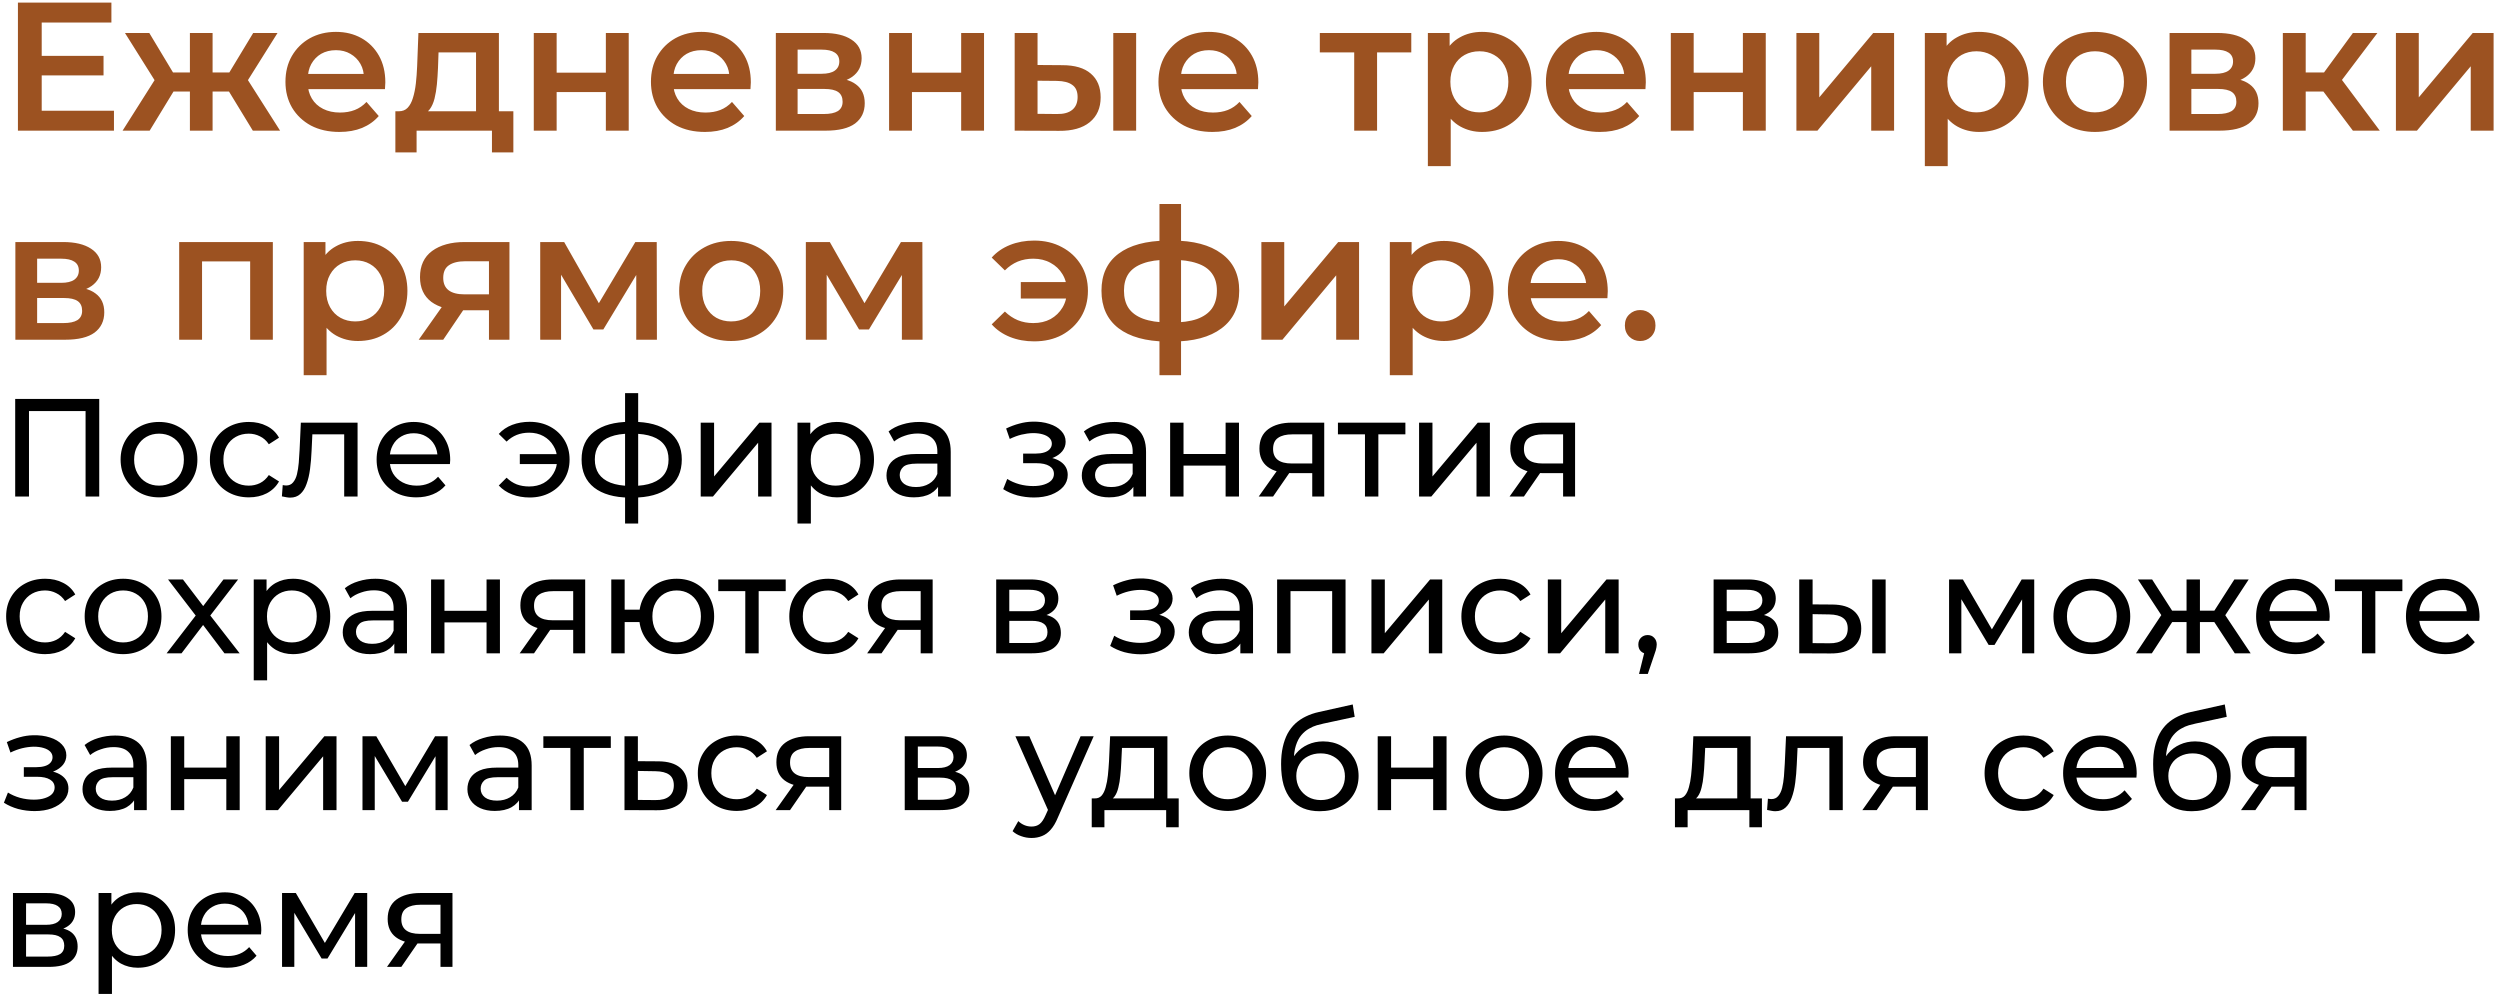
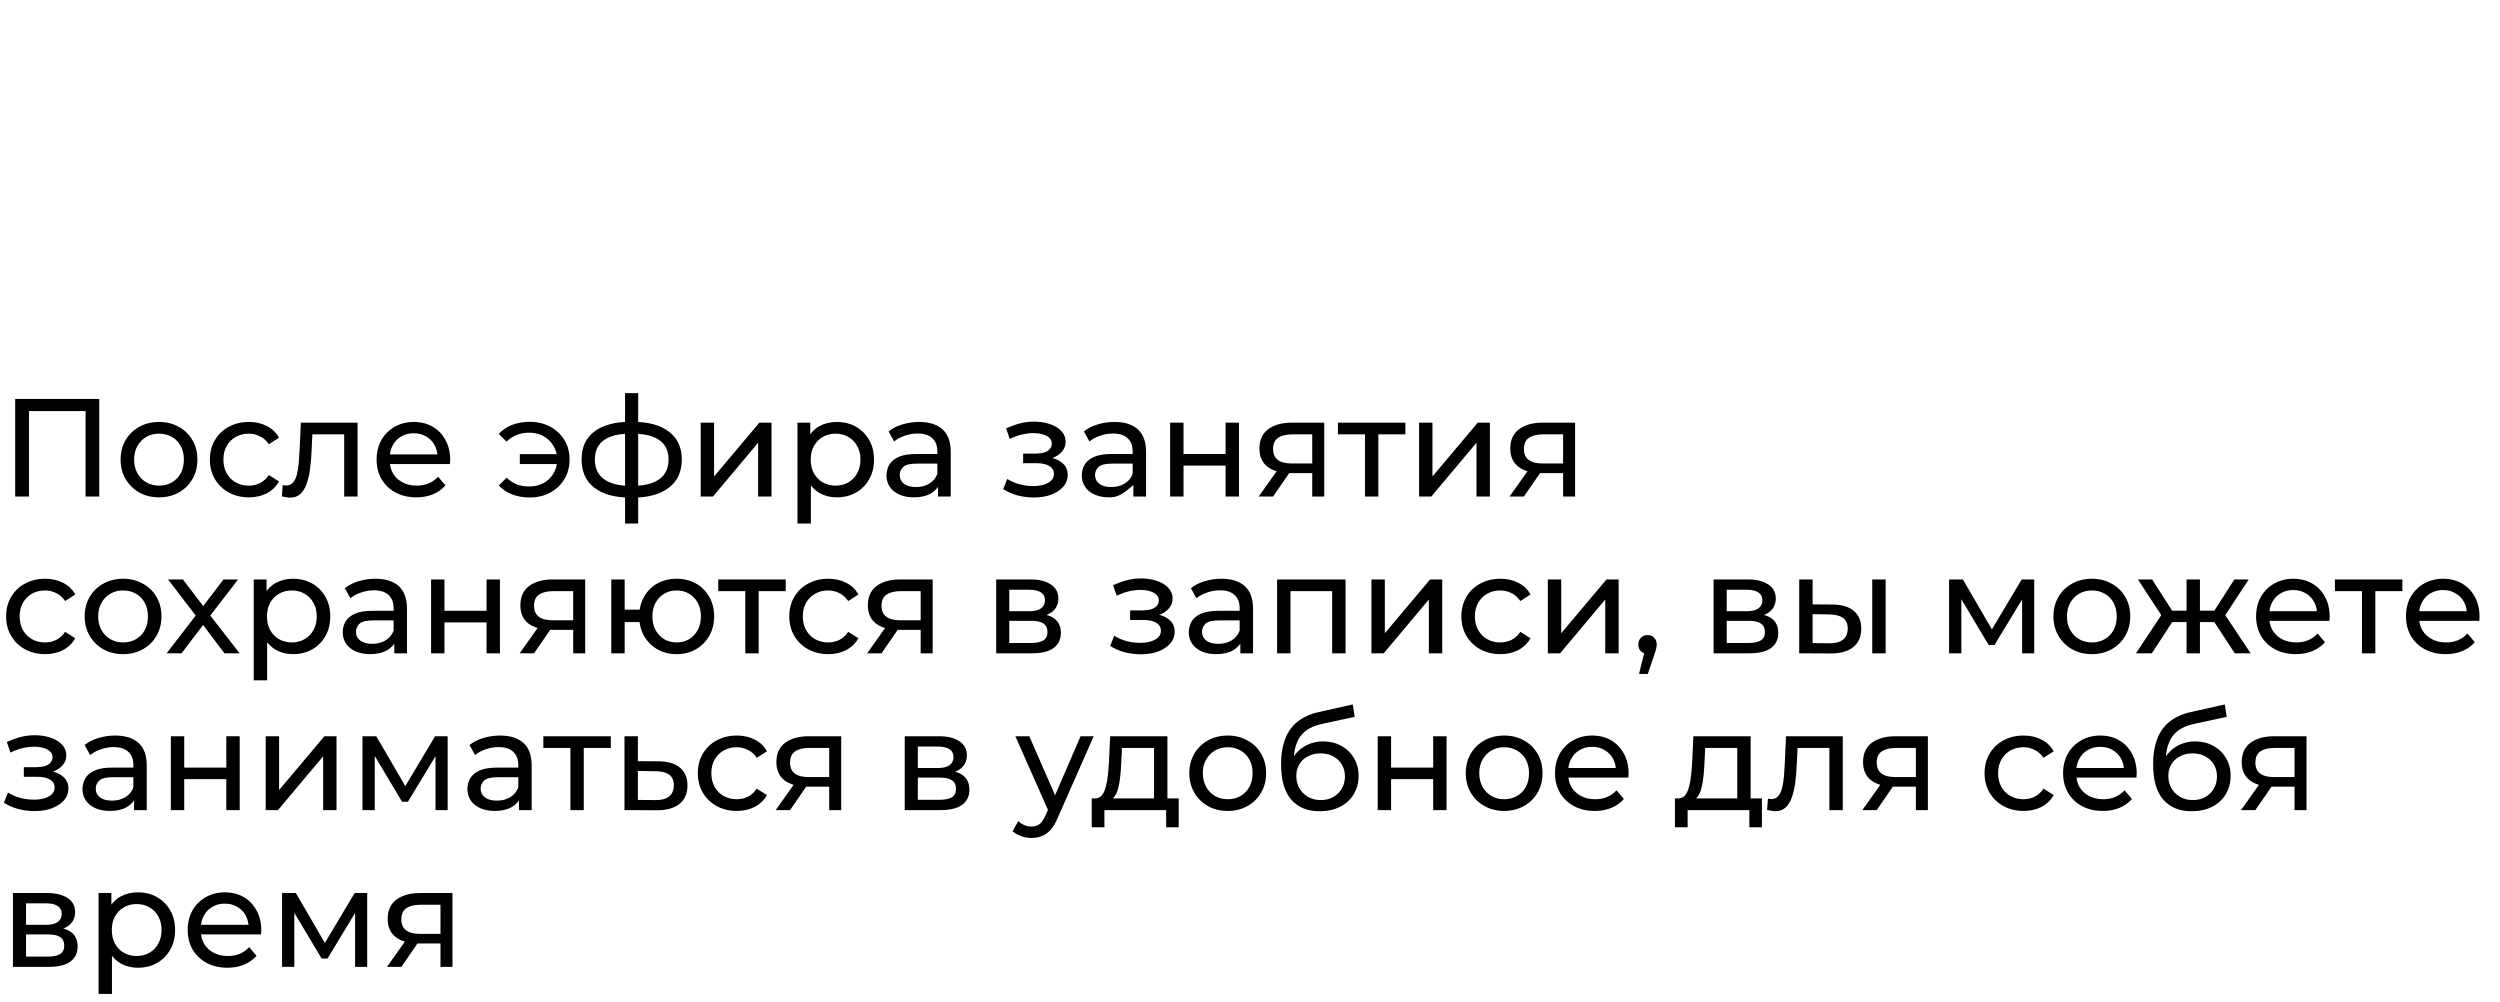
<svg xmlns="http://www.w3.org/2000/svg" width="287" height="115" viewBox="0 0 287 115" fill="none">
-   <path d="M4.578 6.411H11.886V8.658H4.578V6.411ZM4.788 12.711H13.083V15H2.058V0.3H12.789V2.589H4.788V12.711ZM29.025 15L25.749 9.624L27.891 8.301L32.154 15H29.025ZM23.628 10.506V8.322H27.387V10.506H23.628ZM28.143 9.708L25.665 9.414L29.067 3.786H31.86L28.143 9.708ZM17.181 15H14.073L18.315 8.301L20.457 9.624L17.181 15ZM24.405 15H21.801V3.786H24.405V15ZM22.578 10.506H18.84V8.322H22.578V10.506ZM18.063 9.708L14.346 3.786H17.139L20.52 9.414L18.063 9.708ZM38.965 15.147C37.719 15.147 36.627 14.902 35.689 14.412C34.765 13.908 34.044 13.222 33.526 12.354C33.022 11.486 32.77 10.499 32.77 9.393C32.77 8.273 33.015 7.286 33.505 6.432C34.009 5.564 34.695 4.885 35.563 4.395C36.445 3.905 37.446 3.66 38.566 3.66C39.658 3.66 40.631 3.898 41.485 4.374C42.339 4.85 43.011 5.522 43.501 6.39C43.991 7.258 44.236 8.28 44.236 9.456C44.236 9.568 44.229 9.694 44.215 9.834C44.215 9.974 44.208 10.107 44.194 10.233H34.849V8.49H42.808L41.779 9.036C41.793 8.392 41.66 7.825 41.38 7.335C41.1 6.845 40.715 6.46 40.225 6.18C39.749 5.9 39.196 5.76 38.566 5.76C37.922 5.76 37.355 5.9 36.865 6.18C36.389 6.46 36.011 6.852 35.731 7.356C35.465 7.846 35.332 8.427 35.332 9.099V9.519C35.332 10.191 35.486 10.786 35.794 11.304C36.102 11.822 36.536 12.221 37.096 12.501C37.656 12.781 38.3 12.921 39.028 12.921C39.658 12.921 40.225 12.823 40.729 12.627C41.233 12.431 41.681 12.123 42.073 11.703L43.48 13.32C42.976 13.908 42.339 14.363 41.569 14.685C40.813 14.993 39.945 15.147 38.965 15.147ZM54.649 13.782V6.012H50.344L50.281 7.818C50.253 8.462 50.211 9.085 50.155 9.687C50.099 10.275 50.008 10.821 49.882 11.325C49.756 11.815 49.574 12.221 49.336 12.543C49.098 12.865 48.783 13.075 48.391 13.173L45.787 12.774C46.207 12.774 46.543 12.641 46.795 12.375C47.061 12.095 47.264 11.717 47.404 11.241C47.558 10.751 47.67 10.198 47.74 9.582C47.81 8.952 47.859 8.301 47.887 7.629L48.034 3.786H57.274V13.782H54.649ZM45.388 17.499V12.774H58.933V17.499H56.476V15H47.824V17.499H45.388ZM61.278 15V3.786H63.903V8.343H69.552V3.786H72.177V15H69.552V10.569H63.903V15H61.278ZM80.924 15.147C79.678 15.147 78.586 14.902 77.648 14.412C76.724 13.908 76.003 13.222 75.485 12.354C74.981 11.486 74.729 10.499 74.729 9.393C74.729 8.273 74.974 7.286 75.464 6.432C75.968 5.564 76.654 4.885 77.522 4.395C78.404 3.905 79.405 3.66 80.525 3.66C81.617 3.66 82.59 3.898 83.444 4.374C84.298 4.85 84.97 5.522 85.46 6.39C85.95 7.258 86.195 8.28 86.195 9.456C86.195 9.568 86.188 9.694 86.174 9.834C86.174 9.974 86.167 10.107 86.153 10.233H76.808V8.49H84.767L83.738 9.036C83.752 8.392 83.619 7.825 83.339 7.335C83.059 6.845 82.674 6.46 82.184 6.18C81.708 5.9 81.155 5.76 80.525 5.76C79.881 5.76 79.314 5.9 78.824 6.18C78.348 6.46 77.97 6.852 77.69 7.356C77.424 7.846 77.291 8.427 77.291 9.099V9.519C77.291 10.191 77.445 10.786 77.753 11.304C78.061 11.822 78.495 12.221 79.055 12.501C79.615 12.781 80.259 12.921 80.987 12.921C81.617 12.921 82.184 12.823 82.688 12.627C83.192 12.431 83.64 12.123 84.032 11.703L85.439 13.32C84.935 13.908 84.298 14.363 83.528 14.685C82.772 14.993 81.904 15.147 80.924 15.147ZM89.066 15V3.786H94.547C95.905 3.786 96.969 4.038 97.739 4.542C98.523 5.046 98.915 5.76 98.915 6.684C98.915 7.594 98.551 8.308 97.823 8.826C97.095 9.33 96.129 9.582 94.925 9.582L95.24 8.931C96.598 8.931 97.606 9.183 98.264 9.687C98.936 10.177 99.272 10.898 99.272 11.85C99.272 12.844 98.901 13.621 98.159 14.181C97.417 14.727 96.29 15 94.778 15H89.066ZM91.565 13.089H94.568C95.282 13.089 95.821 12.977 96.185 12.753C96.549 12.515 96.731 12.158 96.731 11.682C96.731 11.178 96.563 10.807 96.227 10.569C95.891 10.331 95.366 10.212 94.652 10.212H91.565V13.089ZM91.565 8.469H94.316C94.988 8.469 95.492 8.35 95.828 8.112C96.178 7.86 96.353 7.51 96.353 7.062C96.353 6.6 96.178 6.257 95.828 6.033C95.492 5.809 94.988 5.697 94.316 5.697H91.565V8.469ZM102.068 15V3.786H104.693V8.343H110.342V3.786H112.967V15H110.342V10.569H104.693V15H102.068ZM127.804 15V3.786H130.429V15H127.804ZM121.945 7.482C123.387 7.482 124.479 7.804 125.221 8.448C125.977 9.092 126.355 10.002 126.355 11.178C126.355 12.396 125.935 13.348 125.095 14.034C124.269 14.706 123.093 15.035 121.567 15.021L116.485 15V3.786H119.11V7.461L121.945 7.482ZM121.336 13.089C122.106 13.103 122.694 12.942 123.1 12.606C123.506 12.27 123.709 11.78 123.709 11.136C123.709 10.492 123.506 10.03 123.1 9.75C122.708 9.456 122.12 9.302 121.336 9.288L119.11 9.267V13.068L121.336 13.089ZM139.186 15.147C137.94 15.147 136.848 14.902 135.91 14.412C134.986 13.908 134.265 13.222 133.747 12.354C133.243 11.486 132.991 10.499 132.991 9.393C132.991 8.273 133.236 7.286 133.726 6.432C134.23 5.564 134.916 4.885 135.784 4.395C136.666 3.905 137.667 3.66 138.787 3.66C139.879 3.66 140.852 3.898 141.706 4.374C142.56 4.85 143.232 5.522 143.722 6.39C144.212 7.258 144.457 8.28 144.457 9.456C144.457 9.568 144.45 9.694 144.436 9.834C144.436 9.974 144.429 10.107 144.415 10.233H135.07V8.49H143.029L142 9.036C142.014 8.392 141.881 7.825 141.601 7.335C141.321 6.845 140.936 6.46 140.446 6.18C139.97 5.9 139.417 5.76 138.787 5.76C138.143 5.76 137.576 5.9 137.086 6.18C136.61 6.46 136.232 6.852 135.952 7.356C135.686 7.846 135.553 8.427 135.553 9.099V9.519C135.553 10.191 135.707 10.786 136.015 11.304C136.323 11.822 136.757 12.221 137.317 12.501C137.877 12.781 138.521 12.921 139.249 12.921C139.879 12.921 140.446 12.823 140.95 12.627C141.454 12.431 141.902 12.123 142.294 11.703L143.701 13.32C143.197 13.908 142.56 14.363 141.79 14.685C141.034 14.993 140.166 15.147 139.186 15.147ZM155.463 15V5.382L156.072 6.012H151.515V3.786H162.015V6.012H157.479L158.088 5.382V15H155.463ZM170.135 15.147C169.225 15.147 168.392 14.937 167.636 14.517C166.894 14.097 166.299 13.467 165.851 12.627C165.417 11.773 165.2 10.695 165.2 9.393C165.2 8.077 165.41 6.999 165.83 6.159C166.264 5.319 166.852 4.696 167.594 4.29C168.336 3.87 169.183 3.66 170.135 3.66C171.241 3.66 172.214 3.898 173.054 4.374C173.908 4.85 174.58 5.515 175.07 6.369C175.574 7.223 175.826 8.231 175.826 9.393C175.826 10.555 175.574 11.57 175.07 12.438C174.58 13.292 173.908 13.957 173.054 14.433C172.214 14.909 171.241 15.147 170.135 15.147ZM163.919 19.074V3.786H166.418V6.432L166.334 9.414L166.544 12.396V19.074H163.919ZM169.841 12.9C170.471 12.9 171.031 12.76 171.521 12.48C172.025 12.2 172.424 11.794 172.718 11.262C173.012 10.73 173.159 10.107 173.159 9.393C173.159 8.665 173.012 8.042 172.718 7.524C172.424 6.992 172.025 6.586 171.521 6.306C171.031 6.026 170.471 5.886 169.841 5.886C169.211 5.886 168.644 6.026 168.14 6.306C167.636 6.586 167.237 6.992 166.943 7.524C166.649 8.042 166.502 8.665 166.502 9.393C166.502 10.107 166.649 10.73 166.943 11.262C167.237 11.794 167.636 12.2 168.14 12.48C168.644 12.76 169.211 12.9 169.841 12.9ZM183.668 15.147C182.422 15.147 181.33 14.902 180.392 14.412C179.468 13.908 178.747 13.222 178.229 12.354C177.725 11.486 177.473 10.499 177.473 9.393C177.473 8.273 177.718 7.286 178.208 6.432C178.712 5.564 179.398 4.885 180.266 4.395C181.148 3.905 182.149 3.66 183.269 3.66C184.361 3.66 185.334 3.898 186.188 4.374C187.042 4.85 187.714 5.522 188.204 6.39C188.694 7.258 188.939 8.28 188.939 9.456C188.939 9.568 188.932 9.694 188.918 9.834C188.918 9.974 188.911 10.107 188.897 10.233H179.552V8.49H187.511L186.482 9.036C186.496 8.392 186.363 7.825 186.083 7.335C185.803 6.845 185.418 6.46 184.928 6.18C184.452 5.9 183.899 5.76 183.269 5.76C182.625 5.76 182.058 5.9 181.568 6.18C181.092 6.46 180.714 6.852 180.434 7.356C180.168 7.846 180.035 8.427 180.035 9.099V9.519C180.035 10.191 180.189 10.786 180.497 11.304C180.805 11.822 181.239 12.221 181.799 12.501C182.359 12.781 183.003 12.921 183.731 12.921C184.361 12.921 184.928 12.823 185.432 12.627C185.936 12.431 186.384 12.123 186.776 11.703L188.183 13.32C187.679 13.908 187.042 14.363 186.272 14.685C185.516 14.993 184.648 15.147 183.668 15.147ZM191.81 15V3.786H194.435V8.343H200.084V3.786H202.709V15H200.084V10.569H194.435V15H191.81ZM206.227 15V3.786H208.852V11.178L215.047 3.786H217.441V15H214.816V7.608L208.642 15H206.227ZM227.188 15.147C226.278 15.147 225.445 14.937 224.689 14.517C223.947 14.097 223.352 13.467 222.904 12.627C222.47 11.773 222.253 10.695 222.253 9.393C222.253 8.077 222.463 6.999 222.883 6.159C223.317 5.319 223.905 4.696 224.647 4.29C225.389 3.87 226.236 3.66 227.188 3.66C228.294 3.66 229.267 3.898 230.107 4.374C230.961 4.85 231.633 5.515 232.123 6.369C232.627 7.223 232.879 8.231 232.879 9.393C232.879 10.555 232.627 11.57 232.123 12.438C231.633 13.292 230.961 13.957 230.107 14.433C229.267 14.909 228.294 15.147 227.188 15.147ZM220.972 19.074V3.786H223.471V6.432L223.387 9.414L223.597 12.396V19.074H220.972ZM226.894 12.9C227.524 12.9 228.084 12.76 228.574 12.48C229.078 12.2 229.477 11.794 229.771 11.262C230.065 10.73 230.212 10.107 230.212 9.393C230.212 8.665 230.065 8.042 229.771 7.524C229.477 6.992 229.078 6.586 228.574 6.306C228.084 6.026 227.524 5.886 226.894 5.886C226.264 5.886 225.697 6.026 225.193 6.306C224.689 6.586 224.29 6.992 223.996 7.524C223.702 8.042 223.555 8.665 223.555 9.393C223.555 10.107 223.702 10.73 223.996 11.262C224.29 11.794 224.689 12.2 225.193 12.48C225.697 12.76 226.264 12.9 226.894 12.9ZM240.49 15.147C239.342 15.147 238.32 14.902 237.424 14.412C236.528 13.908 235.821 13.222 235.303 12.354C234.785 11.486 234.526 10.499 234.526 9.393C234.526 8.273 234.785 7.286 235.303 6.432C235.821 5.564 236.528 4.885 237.424 4.395C238.32 3.905 239.342 3.66 240.49 3.66C241.652 3.66 242.681 3.905 243.577 4.395C244.487 4.885 245.194 5.557 245.698 6.411C246.216 7.265 246.475 8.259 246.475 9.393C246.475 10.499 246.216 11.486 245.698 12.354C245.194 13.222 244.487 13.908 243.577 14.412C242.681 14.902 241.652 15.147 240.49 15.147ZM240.49 12.9C241.134 12.9 241.708 12.76 242.212 12.48C242.716 12.2 243.108 11.794 243.388 11.262C243.682 10.73 243.829 10.107 243.829 9.393C243.829 8.665 243.682 8.042 243.388 7.524C243.108 6.992 242.716 6.586 242.212 6.306C241.708 6.026 241.141 5.886 240.511 5.886C239.867 5.886 239.293 6.026 238.789 6.306C238.299 6.586 237.907 6.992 237.613 7.524C237.319 8.042 237.172 8.665 237.172 9.393C237.172 10.107 237.319 10.73 237.613 11.262C237.907 11.794 238.299 12.2 238.789 12.48C239.293 12.76 239.86 12.9 240.49 12.9ZM249.068 15V3.786H254.549C255.907 3.786 256.971 4.038 257.741 4.542C258.525 5.046 258.917 5.76 258.917 6.684C258.917 7.594 258.553 8.308 257.825 8.826C257.097 9.33 256.131 9.582 254.927 9.582L255.242 8.931C256.6 8.931 257.608 9.183 258.266 9.687C258.938 10.177 259.274 10.898 259.274 11.85C259.274 12.844 258.903 13.621 258.161 14.181C257.419 14.727 256.292 15 254.78 15H249.068ZM251.567 13.089H254.57C255.284 13.089 255.823 12.977 256.187 12.753C256.551 12.515 256.733 12.158 256.733 11.682C256.733 11.178 256.565 10.807 256.229 10.569C255.893 10.331 255.368 10.212 254.654 10.212H251.567V13.089ZM251.567 8.469H254.318C254.99 8.469 255.494 8.35 255.83 8.112C256.18 7.86 256.355 7.51 256.355 7.062C256.355 6.6 256.18 6.257 255.83 6.033C255.494 5.809 254.99 5.697 254.318 5.697H251.567V8.469ZM270.113 15L266.06 9.624L268.202 8.301L273.2 15H270.113ZM262.07 15V3.786H264.695V15H262.07ZM263.918 10.506V8.322H267.719V10.506H263.918ZM268.454 9.708L265.997 9.414L270.113 3.786H272.927L268.454 9.708ZM275.051 15V3.786H277.676V11.178L283.871 3.786H286.265V15H283.64V7.608L277.466 15H275.051ZM1.764 39V27.786H7.245C8.603 27.786 9.667 28.038 10.437 28.542C11.221 29.046 11.613 29.76 11.613 30.684C11.613 31.594 11.249 32.308 10.521 32.826C9.793 33.33 8.827 33.582 7.623 33.582L7.938 32.931C9.296 32.931 10.304 33.183 10.962 33.687C11.634 34.177 11.97 34.898 11.97 35.85C11.97 36.844 11.599 37.621 10.857 38.181C10.115 38.727 8.988 39 7.476 39H1.764ZM4.263 37.089H7.266C7.98 37.089 8.519 36.977 8.883 36.753C9.247 36.515 9.429 36.158 9.429 35.682C9.429 35.178 9.261 34.807 8.925 34.569C8.589 34.331 8.064 34.212 7.35 34.212H4.263V37.089ZM4.263 32.469H7.014C7.686 32.469 8.19 32.35 8.526 32.112C8.876 31.86 9.051 31.51 9.051 31.062C9.051 30.6 8.876 30.257 8.526 30.033C8.19 29.809 7.686 29.697 7.014 29.697H4.263V32.469ZM20.57 39V27.786H31.322V39H28.718V29.403L29.327 30.012H22.586L23.195 29.403V39H20.57ZM41.08 39.147C40.17 39.147 39.337 38.937 38.581 38.517C37.839 38.097 37.244 37.467 36.796 36.627C36.362 35.773 36.145 34.695 36.145 33.393C36.145 32.077 36.355 30.999 36.775 30.159C37.209 29.319 37.797 28.696 38.539 28.29C39.281 27.87 40.128 27.66 41.08 27.66C42.186 27.66 43.159 27.898 43.999 28.374C44.853 28.85 45.525 29.515 46.015 30.369C46.519 31.223 46.771 32.231 46.771 33.393C46.771 34.555 46.519 35.57 46.015 36.438C45.525 37.292 44.853 37.957 43.999 38.433C43.159 38.909 42.186 39.147 41.08 39.147ZM34.864 43.074V27.786H37.363V30.432L37.279 33.414L37.489 36.396V43.074H34.864ZM40.786 36.9C41.416 36.9 41.976 36.76 42.466 36.48C42.97 36.2 43.369 35.794 43.663 35.262C43.957 34.73 44.104 34.107 44.104 33.393C44.104 32.665 43.957 32.042 43.663 31.524C43.369 30.992 42.97 30.586 42.466 30.306C41.976 30.026 41.416 29.886 40.786 29.886C40.156 29.886 39.589 30.026 39.085 30.306C38.581 30.586 38.182 30.992 37.888 31.524C37.594 32.042 37.447 32.665 37.447 33.393C37.447 34.107 37.594 34.73 37.888 35.262C38.182 35.794 38.581 36.2 39.085 36.48C39.589 36.76 40.156 36.9 40.786 36.9ZM56.133 39V35.178L56.511 35.619H53.151C51.611 35.619 50.4 35.297 49.518 34.653C48.65 33.995 48.216 33.05 48.216 31.818C48.216 30.502 48.678 29.501 49.602 28.815C50.54 28.129 51.786 27.786 53.34 27.786H58.485V39H56.133ZM48.069 39L51.093 34.716H53.781L50.883 39H48.069ZM56.133 34.338V29.298L56.511 29.991H53.424C52.612 29.991 51.982 30.145 51.534 30.453C51.1 30.747 50.883 31.23 50.883 31.902C50.883 33.162 51.702 33.792 53.34 33.792H56.511L56.133 34.338ZM62.016 39V27.786H64.767L69.282 35.745H68.19L72.936 27.786H75.393L75.414 39H73.041V30.6L73.461 30.873L69.261 37.824H68.127L63.906 30.684L64.41 30.558V39H62.016ZM83.933 39.147C82.785 39.147 81.763 38.902 80.867 38.412C79.971 37.908 79.264 37.222 78.746 36.354C78.228 35.486 77.969 34.499 77.969 33.393C77.969 32.273 78.228 31.286 78.746 30.432C79.264 29.564 79.971 28.885 80.867 28.395C81.763 27.905 82.785 27.66 83.933 27.66C85.095 27.66 86.124 27.905 87.02 28.395C87.93 28.885 88.637 29.557 89.141 30.411C89.659 31.265 89.918 32.259 89.918 33.393C89.918 34.499 89.659 35.486 89.141 36.354C88.637 37.222 87.93 37.908 87.02 38.412C86.124 38.902 85.095 39.147 83.933 39.147ZM83.933 36.9C84.577 36.9 85.151 36.76 85.655 36.48C86.159 36.2 86.551 35.794 86.831 35.262C87.125 34.73 87.272 34.107 87.272 33.393C87.272 32.665 87.125 32.042 86.831 31.524C86.551 30.992 86.159 30.586 85.655 30.306C85.151 30.026 84.584 29.886 83.954 29.886C83.31 29.886 82.736 30.026 82.232 30.306C81.742 30.586 81.35 30.992 81.056 31.524C80.762 32.042 80.615 32.665 80.615 33.393C80.615 34.107 80.762 34.73 81.056 35.262C81.35 35.794 81.742 36.2 82.232 36.48C82.736 36.76 83.303 36.9 83.933 36.9ZM92.511 39V27.786H95.262L99.777 35.745H98.685L103.431 27.786H105.888L105.909 39H103.536V30.6L103.956 30.873L99.756 37.824H98.622L94.401 30.684L94.905 30.558V39H92.511ZM117.187 34.275V32.385H123.277V34.275H117.187ZM118.72 27.618C119.924 27.618 120.988 27.87 121.912 28.374C122.836 28.864 123.564 29.543 124.096 30.411C124.628 31.265 124.894 32.259 124.894 33.393C124.894 34.513 124.628 35.514 124.096 36.396C123.564 37.264 122.836 37.95 121.912 38.454C120.988 38.944 119.924 39.189 118.72 39.189C117.712 39.189 116.788 39.021 115.948 38.685C115.108 38.349 114.408 37.866 113.848 37.236L115.36 35.766C115.808 36.2 116.298 36.529 116.83 36.753C117.376 36.977 117.971 37.089 118.615 37.089C119.371 37.089 120.036 36.935 120.61 36.627C121.184 36.305 121.639 35.864 121.975 35.304C122.311 34.744 122.479 34.107 122.479 33.393C122.479 32.665 122.311 32.028 121.975 31.482C121.639 30.922 121.184 30.488 120.61 30.18C120.036 29.858 119.371 29.697 118.615 29.697C117.971 29.697 117.376 29.809 116.83 30.033C116.298 30.257 115.808 30.593 115.36 31.041L113.848 29.571C114.408 28.941 115.108 28.458 115.948 28.122C116.788 27.786 117.712 27.618 118.72 27.618ZM134.555 39.21C134.541 39.21 134.478 39.21 134.366 39.21C134.268 39.21 134.17 39.21 134.072 39.21C133.988 39.21 133.932 39.21 133.904 39.21C131.538 39.182 129.704 38.671 128.402 37.677C127.1 36.669 126.449 35.234 126.449 33.372C126.449 31.524 127.1 30.11 128.402 29.13C129.704 28.15 131.559 27.646 133.967 27.618C133.995 27.618 134.051 27.618 134.135 27.618C134.233 27.618 134.324 27.618 134.408 27.618C134.506 27.618 134.562 27.618 134.576 27.618C136.998 27.618 138.881 28.115 140.225 29.109C141.583 30.089 142.262 31.51 142.262 33.372C142.262 35.248 141.583 36.69 140.225 37.698C138.881 38.706 136.991 39.21 134.555 39.21ZM134.471 37.026C135.661 37.026 136.641 36.893 137.411 36.627C138.181 36.347 138.755 35.941 139.133 35.409C139.511 34.863 139.7 34.184 139.7 33.372C139.7 32.574 139.511 31.916 139.133 31.398C138.755 30.866 138.181 30.474 137.411 30.222C136.641 29.956 135.661 29.823 134.471 29.823C134.443 29.823 134.373 29.823 134.261 29.823C134.163 29.823 134.1 29.823 134.072 29.823C132.91 29.823 131.958 29.963 131.216 30.243C130.474 30.509 129.921 30.901 129.557 31.419C129.207 31.937 129.032 32.588 129.032 33.372C129.032 34.17 129.207 34.835 129.557 35.367C129.921 35.899 130.474 36.305 131.216 36.585C131.972 36.865 132.924 37.012 134.072 37.026C134.1 37.026 134.163 37.026 134.261 37.026C134.373 37.026 134.443 37.026 134.471 37.026ZM133.106 43.074V23.418H135.584V43.074H133.106ZM144.806 39V27.786H147.431V35.178L153.626 27.786H156.02V39H153.395V31.608L147.221 39H144.806ZM165.767 39.147C164.857 39.147 164.024 38.937 163.268 38.517C162.526 38.097 161.931 37.467 161.483 36.627C161.049 35.773 160.832 34.695 160.832 33.393C160.832 32.077 161.042 30.999 161.462 30.159C161.896 29.319 162.484 28.696 163.226 28.29C163.968 27.87 164.815 27.66 165.767 27.66C166.873 27.66 167.846 27.898 168.686 28.374C169.54 28.85 170.212 29.515 170.702 30.369C171.206 31.223 171.458 32.231 171.458 33.393C171.458 34.555 171.206 35.57 170.702 36.438C170.212 37.292 169.54 37.957 168.686 38.433C167.846 38.909 166.873 39.147 165.767 39.147ZM159.551 43.074V27.786H162.05V30.432L161.966 33.414L162.176 36.396V43.074H159.551ZM165.473 36.9C166.103 36.9 166.663 36.76 167.153 36.48C167.657 36.2 168.056 35.794 168.35 35.262C168.644 34.73 168.791 34.107 168.791 33.393C168.791 32.665 168.644 32.042 168.35 31.524C168.056 30.992 167.657 30.586 167.153 30.306C166.663 30.026 166.103 29.886 165.473 29.886C164.843 29.886 164.276 30.026 163.772 30.306C163.268 30.586 162.869 30.992 162.575 31.524C162.281 32.042 162.134 32.665 162.134 33.393C162.134 34.107 162.281 34.73 162.575 35.262C162.869 35.794 163.268 36.2 163.772 36.48C164.276 36.76 164.843 36.9 165.473 36.9ZM179.3 39.147C178.054 39.147 176.962 38.902 176.024 38.412C175.1 37.908 174.379 37.222 173.861 36.354C173.357 35.486 173.105 34.499 173.105 33.393C173.105 32.273 173.35 31.286 173.84 30.432C174.344 29.564 175.03 28.885 175.898 28.395C176.78 27.905 177.781 27.66 178.901 27.66C179.993 27.66 180.966 27.898 181.82 28.374C182.674 28.85 183.346 29.522 183.836 30.39C184.326 31.258 184.571 32.28 184.571 33.456C184.571 33.568 184.564 33.694 184.55 33.834C184.55 33.974 184.543 34.107 184.529 34.233H175.184V32.49H183.143L182.114 33.036C182.128 32.392 181.995 31.825 181.715 31.335C181.435 30.845 181.05 30.46 180.56 30.18C180.084 29.9 179.531 29.76 178.901 29.76C178.257 29.76 177.69 29.9 177.2 30.18C176.724 30.46 176.346 30.852 176.066 31.356C175.8 31.846 175.667 32.427 175.667 33.099V33.519C175.667 34.191 175.821 34.786 176.129 35.304C176.437 35.822 176.871 36.221 177.431 36.501C177.991 36.781 178.635 36.921 179.363 36.921C179.993 36.921 180.56 36.823 181.064 36.627C181.568 36.431 182.016 36.123 182.408 35.703L183.815 37.32C183.311 37.908 182.674 38.363 181.904 38.685C181.148 38.993 180.28 39.147 179.3 39.147ZM188.292 39.15C187.806 39.15 187.392 38.986 187.049 38.657C186.706 38.314 186.535 37.886 186.535 37.371C186.535 36.829 186.706 36.4 187.049 36.086C187.392 35.757 187.806 35.593 188.292 35.593C188.778 35.593 189.192 35.757 189.535 36.086C189.878 36.4 190.049 36.829 190.049 37.371C190.049 37.886 189.878 38.314 189.535 38.657C189.192 38.986 188.778 39.15 188.292 39.15Z" fill="#9C5221" />
-   <path d="M1.744 57V45.8H11.392V57H9.824V46.776L10.208 47.192H2.928L3.328 46.776V57H1.744ZM18.261 57.096C17.407 57.096 16.65 56.909 15.989 56.536C15.327 56.163 14.805 55.651 14.421 55C14.037 54.339 13.845 53.592 13.845 52.76C13.845 51.917 14.037 51.171 14.421 50.52C14.805 49.869 15.327 49.363 15.989 49C16.65 48.627 17.407 48.44 18.261 48.44C19.103 48.44 19.855 48.627 20.517 49C21.189 49.363 21.711 49.869 22.085 50.52C22.469 51.16 22.661 51.907 22.661 52.76C22.661 53.603 22.469 54.349 22.085 55C21.711 55.651 21.189 56.163 20.517 56.536C19.855 56.909 19.103 57.096 18.261 57.096ZM18.261 55.752C18.805 55.752 19.29 55.629 19.717 55.384C20.154 55.139 20.495 54.792 20.741 54.344C20.986 53.885 21.109 53.357 21.109 52.76C21.109 52.152 20.986 51.629 20.741 51.192C20.495 50.744 20.154 50.397 19.717 50.152C19.29 49.907 18.805 49.784 18.261 49.784C17.717 49.784 17.231 49.907 16.805 50.152C16.378 50.397 16.037 50.744 15.781 51.192C15.525 51.629 15.397 52.152 15.397 52.76C15.397 53.357 15.525 53.885 15.781 54.344C16.037 54.792 16.378 55.139 16.805 55.384C17.231 55.629 17.717 55.752 18.261 55.752ZM28.575 57.096C27.711 57.096 26.937 56.909 26.255 56.536C25.583 56.163 25.055 55.651 24.671 55C24.287 54.349 24.095 53.603 24.095 52.76C24.095 51.917 24.287 51.171 24.671 50.52C25.055 49.869 25.583 49.363 26.255 49C26.937 48.627 27.711 48.44 28.575 48.44C29.343 48.44 30.025 48.595 30.623 48.904C31.231 49.203 31.7 49.651 32.031 50.248L30.863 51C30.585 50.584 30.244 50.28 29.839 50.088C29.444 49.885 29.017 49.784 28.559 49.784C28.004 49.784 27.508 49.907 27.071 50.152C26.633 50.397 26.287 50.744 26.031 51.192C25.775 51.629 25.647 52.152 25.647 52.76C25.647 53.368 25.775 53.896 26.031 54.344C26.287 54.792 26.633 55.139 27.071 55.384C27.508 55.629 28.004 55.752 28.559 55.752C29.017 55.752 29.444 55.656 29.839 55.464C30.244 55.261 30.585 54.952 30.863 54.536L32.031 55.272C31.7 55.859 31.231 56.312 30.623 56.632C30.025 56.941 29.343 57.096 28.575 57.096ZM32.361 56.984L32.457 55.688C32.532 55.699 32.601 55.709 32.665 55.72C32.729 55.731 32.788 55.736 32.841 55.736C33.183 55.736 33.449 55.619 33.641 55.384C33.844 55.149 33.993 54.84 34.089 54.456C34.185 54.061 34.255 53.619 34.297 53.128C34.34 52.637 34.372 52.147 34.393 51.656L34.537 48.52H41.049V57H39.513V49.416L39.881 49.864H35.529L35.881 49.4L35.769 51.752C35.737 52.499 35.679 53.197 35.593 53.848C35.508 54.499 35.375 55.069 35.193 55.56C35.023 56.051 34.783 56.435 34.473 56.712C34.175 56.989 33.785 57.128 33.305 57.128C33.167 57.128 33.017 57.112 32.857 57.08C32.708 57.059 32.543 57.027 32.361 56.984ZM47.795 57.096C46.889 57.096 46.089 56.909 45.395 56.536C44.713 56.163 44.179 55.651 43.795 55C43.422 54.349 43.235 53.603 43.235 52.76C43.235 51.917 43.417 51.171 43.779 50.52C44.153 49.869 44.659 49.363 45.299 49C45.95 48.627 46.681 48.44 47.491 48.44C48.313 48.44 49.038 48.621 49.667 48.984C50.297 49.347 50.787 49.859 51.139 50.52C51.502 51.171 51.683 51.933 51.683 52.808C51.683 52.872 51.678 52.947 51.667 53.032C51.667 53.117 51.662 53.197 51.651 53.272H44.435V52.168H50.851L50.227 52.552C50.238 52.008 50.126 51.523 49.891 51.096C49.657 50.669 49.331 50.339 48.915 50.104C48.51 49.859 48.035 49.736 47.491 49.736C46.958 49.736 46.483 49.859 46.067 50.104C45.651 50.339 45.326 50.675 45.091 51.112C44.857 51.539 44.739 52.029 44.739 52.584V52.84C44.739 53.405 44.867 53.912 45.123 54.36C45.39 54.797 45.758 55.139 46.227 55.384C46.697 55.629 47.235 55.752 47.843 55.752C48.345 55.752 48.798 55.667 49.203 55.496C49.619 55.325 49.982 55.069 50.291 54.728L51.139 55.72C50.755 56.168 50.275 56.509 49.699 56.744C49.134 56.979 48.499 57.096 47.795 57.096ZM59.675 53.272V52.136H64.427V53.272H59.675ZM60.811 48.424C61.686 48.424 62.47 48.611 63.163 48.984C63.856 49.357 64.4 49.869 64.795 50.52C65.19 51.171 65.387 51.917 65.387 52.76C65.387 53.592 65.19 54.339 64.795 55C64.4 55.661 63.856 56.179 63.163 56.552C62.47 56.925 61.686 57.112 60.811 57.112C60.086 57.112 59.414 56.995 58.795 56.76C58.187 56.525 57.675 56.184 57.259 55.736L58.155 54.84C58.507 55.181 58.896 55.437 59.323 55.608C59.76 55.768 60.235 55.848 60.747 55.848C61.366 55.848 61.915 55.72 62.395 55.464C62.875 55.197 63.254 54.829 63.531 54.36C63.819 53.891 63.963 53.357 63.963 52.76C63.963 52.163 63.819 51.635 63.531 51.176C63.254 50.707 62.875 50.339 62.395 50.072C61.915 49.805 61.366 49.672 60.747 49.672C60.235 49.672 59.76 49.757 59.323 49.928C58.896 50.099 58.507 50.355 58.155 50.696L57.259 49.816C57.675 49.357 58.187 49.011 58.795 48.776C59.414 48.541 60.086 48.424 60.811 48.424ZM72.622 57.128C72.612 57.128 72.574 57.128 72.51 57.128C72.457 57.128 72.403 57.128 72.35 57.128C72.297 57.128 72.265 57.128 72.254 57.128C70.516 57.107 69.166 56.723 68.206 55.976C67.246 55.219 66.766 54.141 66.766 52.744C66.766 51.357 67.246 50.296 68.206 49.56C69.177 48.813 70.542 48.435 72.302 48.424C72.323 48.424 72.356 48.424 72.398 48.424C72.451 48.424 72.499 48.424 72.542 48.424C72.596 48.424 72.627 48.424 72.638 48.424C74.419 48.424 75.801 48.797 76.782 49.544C77.774 50.291 78.27 51.357 78.27 52.744C78.27 54.152 77.774 55.235 76.782 55.992C75.79 56.749 74.403 57.128 72.622 57.128ZM72.59 55.784C73.518 55.784 74.286 55.667 74.894 55.432C75.513 55.197 75.977 54.856 76.286 54.408C76.596 53.96 76.75 53.405 76.75 52.744C76.75 52.093 76.596 51.549 76.286 51.112C75.977 50.675 75.513 50.344 74.894 50.12C74.286 49.896 73.518 49.784 72.59 49.784C72.569 49.784 72.526 49.784 72.462 49.784C72.398 49.784 72.361 49.784 72.35 49.784C71.444 49.784 70.686 49.901 70.078 50.136C69.481 50.36 69.033 50.691 68.734 51.128C68.436 51.565 68.286 52.104 68.286 52.744C68.286 53.395 68.436 53.944 68.734 54.392C69.043 54.84 69.497 55.181 70.094 55.416C70.702 55.651 71.454 55.773 72.35 55.784C72.371 55.784 72.409 55.784 72.462 55.784C72.526 55.784 72.569 55.784 72.59 55.784ZM71.758 60.104V45.128H73.262V60.104H71.758ZM80.441 57V48.52H81.977V54.696L87.177 48.52H88.569V57H87.033V50.824L81.849 57H80.441ZM96.046 57.096C95.343 57.096 94.697 56.936 94.111 56.616C93.534 56.285 93.07 55.8 92.719 55.16C92.377 54.52 92.207 53.72 92.207 52.76C92.207 51.8 92.372 51 92.703 50.36C93.044 49.72 93.502 49.24 94.079 48.92C94.665 48.6 95.321 48.44 96.046 48.44C96.879 48.44 97.615 48.621 98.254 48.984C98.894 49.347 99.401 49.853 99.775 50.504C100.148 51.144 100.335 51.896 100.335 52.76C100.335 53.624 100.148 54.381 99.775 55.032C99.401 55.683 98.894 56.189 98.254 56.552C97.615 56.915 96.879 57.096 96.046 57.096ZM91.55 60.104V48.52H93.022V50.808L92.927 52.776L93.087 54.744V60.104H91.55ZM95.918 55.752C96.463 55.752 96.948 55.629 97.374 55.384C97.812 55.139 98.153 54.792 98.398 54.344C98.654 53.885 98.782 53.357 98.782 52.76C98.782 52.152 98.654 51.629 98.398 51.192C98.153 50.744 97.812 50.397 97.374 50.152C96.948 49.907 96.463 49.784 95.918 49.784C95.385 49.784 94.9 49.907 94.463 50.152C94.036 50.397 93.695 50.744 93.439 51.192C93.193 51.629 93.07 52.152 93.07 52.76C93.07 53.357 93.193 53.885 93.439 54.344C93.695 54.792 94.036 55.139 94.463 55.384C94.9 55.629 95.385 55.752 95.918 55.752ZM107.688 57V55.208L107.608 54.872V51.816C107.608 51.165 107.416 50.664 107.032 50.312C106.659 49.949 106.093 49.768 105.336 49.768C104.835 49.768 104.344 49.853 103.864 50.024C103.384 50.184 102.979 50.403 102.648 50.68L102.008 49.528C102.445 49.176 102.968 48.909 103.576 48.728C104.195 48.536 104.84 48.44 105.512 48.44C106.675 48.44 107.571 48.723 108.2 49.288C108.829 49.853 109.144 50.717 109.144 51.88V57H107.688ZM104.904 57.096C104.275 57.096 103.72 56.989 103.24 56.776C102.771 56.563 102.408 56.269 102.152 55.896C101.896 55.512 101.768 55.08 101.768 54.6C101.768 54.141 101.875 53.725 102.088 53.352C102.312 52.979 102.669 52.68 103.16 52.456C103.661 52.232 104.333 52.12 105.176 52.12H107.864V53.224H105.24C104.472 53.224 103.955 53.352 103.688 53.608C103.421 53.864 103.288 54.173 103.288 54.536C103.288 54.952 103.453 55.288 103.784 55.544C104.115 55.789 104.573 55.912 105.16 55.912C105.736 55.912 106.237 55.784 106.664 55.528C107.101 55.272 107.416 54.899 107.608 54.408L107.912 55.464C107.709 55.965 107.352 56.365 106.84 56.664C106.328 56.952 105.683 57.096 104.904 57.096ZM118.687 57.112C118.047 57.112 117.417 57.032 116.799 56.872C116.191 56.701 115.647 56.461 115.167 56.152L115.631 54.984C116.036 55.24 116.5 55.443 117.023 55.592C117.545 55.731 118.073 55.8 118.607 55.8C119.097 55.8 119.519 55.741 119.871 55.624C120.233 55.507 120.511 55.347 120.703 55.144C120.895 54.931 120.991 54.685 120.991 54.408C120.991 54.013 120.815 53.709 120.463 53.496C120.111 53.283 119.62 53.176 118.991 53.176H117.455V52.072H118.895C119.268 52.072 119.593 52.029 119.871 51.944C120.148 51.859 120.361 51.731 120.511 51.56C120.671 51.379 120.751 51.171 120.751 50.936C120.751 50.68 120.66 50.461 120.479 50.28C120.297 50.099 120.041 49.96 119.711 49.864C119.391 49.768 119.012 49.72 118.575 49.72C118.148 49.731 117.711 49.789 117.263 49.896C116.825 50.003 116.377 50.168 115.919 50.392L115.503 49.192C116.015 48.947 116.516 48.76 117.007 48.632C117.508 48.493 118.004 48.419 118.495 48.408C119.231 48.387 119.887 48.472 120.463 48.664C121.039 48.845 121.492 49.112 121.823 49.464C122.164 49.816 122.335 50.232 122.335 50.712C122.335 51.117 122.207 51.48 121.951 51.8C121.695 52.109 121.353 52.355 120.927 52.536C120.5 52.717 120.009 52.808 119.455 52.808L119.519 52.44C120.468 52.44 121.215 52.627 121.759 53C122.303 53.373 122.575 53.88 122.575 54.52C122.575 55.032 122.404 55.485 122.063 55.88C121.721 56.264 121.257 56.568 120.671 56.792C120.095 57.005 119.433 57.112 118.687 57.112ZM130.11 57V55.208L130.03 54.872V51.816C130.03 51.165 129.838 50.664 129.454 50.312C129.081 49.949 128.515 49.768 127.758 49.768C127.257 49.768 126.766 49.853 126.286 50.024C125.806 50.184 125.401 50.403 125.07 50.68L124.43 49.528C124.867 49.176 125.39 48.909 125.998 48.728C126.617 48.536 127.262 48.44 127.934 48.44C129.097 48.44 129.993 48.723 130.622 49.288C131.251 49.853 131.566 50.717 131.566 51.88V57H130.11ZM127.326 57.096C126.697 57.096 126.142 56.989 125.662 56.776C125.193 56.563 124.83 56.269 124.574 55.896C124.318 55.512 124.19 55.08 124.19 54.6C124.19 54.141 124.297 53.725 124.51 53.352C124.734 52.979 125.091 52.68 125.582 52.456C126.083 52.232 126.755 52.12 127.598 52.12H130.286V53.224H127.662C126.894 53.224 126.377 53.352 126.11 53.608C125.843 53.864 125.71 54.173 125.71 54.536C125.71 54.952 125.875 55.288 126.206 55.544C126.537 55.789 126.995 55.912 127.582 55.912C128.158 55.912 128.659 55.784 129.086 55.528C129.523 55.272 129.838 54.899 130.03 54.408L130.334 55.464C130.131 55.965 129.774 56.365 129.262 56.664C128.75 56.952 128.105 57.096 127.326 57.096ZM134.332 57V48.52H135.868V52.12H140.7V48.52H142.236V57H140.7V53.448H135.868V57H134.332ZM150.646 57V54.024L150.886 54.312H148.182C147.052 54.312 146.166 54.072 145.526 53.592C144.897 53.112 144.582 52.413 144.582 51.496C144.582 50.515 144.918 49.773 145.59 49.272C146.273 48.771 147.18 48.52 148.31 48.52H152.022V57H150.646ZM144.502 57L146.806 53.752H148.39L146.15 57H144.502ZM150.646 53.544V49.432L150.886 49.864H148.358C147.654 49.864 147.11 49.997 146.726 50.264C146.342 50.52 146.15 50.947 146.15 51.544C146.15 52.653 146.865 53.208 148.294 53.208H150.886L150.646 53.544ZM156.699 57V49.464L157.083 49.864H153.595V48.52H161.339V49.864H157.867L158.235 49.464V57H156.699ZM162.91 57V48.52H164.446V54.696L169.646 48.52H171.038V57H169.502V50.824L164.318 57H162.91ZM179.443 57V54.024L179.683 54.312H176.979C175.849 54.312 174.963 54.072 174.323 53.592C173.694 53.112 173.379 52.413 173.379 51.496C173.379 50.515 173.715 49.773 174.387 49.272C175.07 48.771 175.977 48.52 177.107 48.52H180.819V57H179.443ZM173.299 57L175.603 53.752H177.187L174.947 57H173.299ZM179.443 53.544V49.432L179.683 49.864H177.155C176.451 49.864 175.907 49.997 175.523 50.264C175.139 50.52 174.947 50.947 174.947 51.544C174.947 52.653 175.662 53.208 177.091 53.208H179.683L179.443 53.544ZM5.184 75.096C4.32 75.096 3.547 74.909 2.864 74.536C2.192 74.163 1.664 73.651 1.28 73C0.896 72.349 0.704 71.603 0.704 70.76C0.704 69.917 0.896 69.171 1.28 68.52C1.664 67.869 2.192 67.363 2.864 67C3.547 66.627 4.32 66.44 5.184 66.44C5.952 66.44 6.635 66.595 7.232 66.904C7.84 67.203 8.309 67.651 8.64 68.248L7.472 69C7.195 68.584 6.853 68.28 6.448 68.088C6.053 67.885 5.627 67.784 5.168 67.784C4.613 67.784 4.117 67.907 3.68 68.152C3.243 68.397 2.896 68.744 2.64 69.192C2.384 69.629 2.256 70.152 2.256 70.76C2.256 71.368 2.384 71.896 2.64 72.344C2.896 72.792 3.243 73.139 3.68 73.384C4.117 73.629 4.613 73.752 5.168 73.752C5.627 73.752 6.053 73.656 6.448 73.464C6.853 73.261 7.195 72.952 7.472 72.536L8.64 73.272C8.309 73.859 7.84 74.312 7.232 74.632C6.635 74.941 5.952 75.096 5.184 75.096ZM14.136 75.096C13.282 75.096 12.525 74.909 11.864 74.536C11.202 74.163 10.68 73.651 10.296 73C9.912 72.339 9.72 71.592 9.72 70.76C9.72 69.917 9.912 69.171 10.296 68.52C10.68 67.869 11.202 67.363 11.864 67C12.525 66.627 13.282 66.44 14.136 66.44C14.978 66.44 15.73 66.627 16.392 67C17.064 67.363 17.586 67.869 17.96 68.52C18.344 69.16 18.536 69.907 18.536 70.76C18.536 71.603 18.344 72.349 17.96 73C17.586 73.651 17.064 74.163 16.392 74.536C15.73 74.909 14.978 75.096 14.136 75.096ZM14.136 73.752C14.68 73.752 15.165 73.629 15.592 73.384C16.029 73.139 16.37 72.792 16.616 72.344C16.861 71.885 16.984 71.357 16.984 70.76C16.984 70.152 16.861 69.629 16.616 69.192C16.37 68.744 16.029 68.397 15.592 68.152C15.165 67.907 14.68 67.784 14.136 67.784C13.592 67.784 13.106 67.907 12.68 68.152C12.253 68.397 11.912 68.744 11.656 69.192C11.4 69.629 11.272 70.152 11.272 70.76C11.272 71.357 11.4 71.885 11.656 72.344C11.912 72.792 12.253 73.139 12.68 73.384C13.106 73.629 13.592 73.752 14.136 73.752ZM19.128 75L22.776 70.264L22.76 71.048L19.288 66.52H21L23.656 70.008H23L25.656 66.52H27.336L23.816 71.08L23.832 70.264L27.512 75H25.768L22.968 71.288L23.592 71.384L20.84 75H19.128ZM33.625 75.096C32.921 75.096 32.275 74.936 31.689 74.616C31.113 74.285 30.649 73.8 30.297 73.16C29.955 72.52 29.785 71.72 29.785 70.76C29.785 69.8 29.95 69 30.281 68.36C30.622 67.72 31.081 67.24 31.657 66.92C32.243 66.6 32.899 66.44 33.625 66.44C34.457 66.44 35.193 66.621 35.833 66.984C36.473 67.347 36.979 67.853 37.353 68.504C37.726 69.144 37.913 69.896 37.913 70.76C37.913 71.624 37.726 72.381 37.353 73.032C36.979 73.683 36.473 74.189 35.833 74.552C35.193 74.915 34.457 75.096 33.625 75.096ZM29.129 78.104V66.52H30.601V68.808L30.505 70.776L30.665 72.744V78.104H29.129ZM33.497 73.752C34.041 73.752 34.526 73.629 34.953 73.384C35.39 73.139 35.731 72.792 35.977 72.344C36.233 71.885 36.361 71.357 36.361 70.76C36.361 70.152 36.233 69.629 35.977 69.192C35.731 68.744 35.39 68.397 34.953 68.152C34.526 67.907 34.041 67.784 33.497 67.784C32.963 67.784 32.478 67.907 32.041 68.152C31.614 68.397 31.273 68.744 31.017 69.192C30.771 69.629 30.649 70.152 30.649 70.76C30.649 71.357 30.771 71.885 31.017 72.344C31.273 72.792 31.614 73.139 32.041 73.384C32.478 73.629 32.963 73.752 33.497 73.752ZM45.266 75V73.208L45.186 72.872V69.816C45.186 69.165 44.994 68.664 44.61 68.312C44.237 67.949 43.672 67.768 42.914 67.768C42.413 67.768 41.922 67.853 41.442 68.024C40.962 68.184 40.557 68.403 40.226 68.68L39.586 67.528C40.023 67.176 40.546 66.909 41.154 66.728C41.773 66.536 42.418 66.44 43.09 66.44C44.253 66.44 45.149 66.723 45.778 67.288C46.407 67.853 46.722 68.717 46.722 69.88V75H45.266ZM42.482 75.096C41.853 75.096 41.298 74.989 40.818 74.776C40.349 74.563 39.986 74.269 39.73 73.896C39.474 73.512 39.346 73.08 39.346 72.6C39.346 72.141 39.453 71.725 39.666 71.352C39.89 70.979 40.248 70.68 40.738 70.456C41.239 70.232 41.911 70.12 42.754 70.12H45.442V71.224H42.818C42.05 71.224 41.533 71.352 41.266 71.608C40.999 71.864 40.866 72.173 40.866 72.536C40.866 72.952 41.032 73.288 41.362 73.544C41.693 73.789 42.151 73.912 42.738 73.912C43.314 73.912 43.816 73.784 44.242 73.528C44.679 73.272 44.994 72.899 45.186 72.408L45.49 73.464C45.288 73.965 44.93 74.365 44.418 74.664C43.906 74.952 43.261 75.096 42.482 75.096ZM49.488 75V66.52H51.024V70.12H55.856V66.52H57.392V75H55.856V71.448H51.024V75H49.488ZM65.803 75V72.024L66.043 72.312H63.339C62.208 72.312 61.323 72.072 60.683 71.592C60.053 71.112 59.739 70.413 59.739 69.496C59.739 68.515 60.075 67.773 60.747 67.272C61.429 66.771 62.336 66.52 63.467 66.52H67.179V75H65.803ZM59.659 75L61.963 71.752H63.547L61.307 75H59.659ZM65.803 71.544V67.432L66.043 67.864H63.515C62.811 67.864 62.267 67.997 61.883 68.264C61.499 68.52 61.307 68.947 61.307 69.544C61.307 70.653 62.021 71.208 63.451 71.208H66.043L65.803 71.544ZM70.175 75V66.52H71.712V69.992H74.272V71.416H71.712V75H70.175ZM77.68 75.096C76.847 75.096 76.106 74.909 75.456 74.536C74.816 74.163 74.309 73.651 73.936 73C73.562 72.339 73.376 71.592 73.376 70.76C73.376 69.917 73.562 69.171 73.936 68.52C74.309 67.859 74.816 67.347 75.456 66.984C76.106 66.621 76.847 66.44 77.68 66.44C78.501 66.44 79.237 66.621 79.888 66.984C80.538 67.347 81.05 67.859 81.424 68.52C81.797 69.171 81.984 69.917 81.984 70.76C81.984 71.603 81.797 72.349 81.424 73C81.05 73.651 80.538 74.163 79.888 74.536C79.237 74.909 78.501 75.096 77.68 75.096ZM77.68 73.752C78.213 73.752 78.688 73.629 79.103 73.384C79.519 73.128 79.85 72.781 80.096 72.344C80.341 71.896 80.463 71.368 80.463 70.76C80.463 70.152 80.341 69.629 80.096 69.192C79.85 68.744 79.519 68.397 79.103 68.152C78.688 67.907 78.213 67.784 77.68 67.784C77.157 67.784 76.682 67.907 76.255 68.152C75.84 68.397 75.509 68.744 75.263 69.192C75.018 69.629 74.895 70.152 74.895 70.76C74.895 71.368 75.018 71.896 75.263 72.344C75.509 72.781 75.84 73.128 76.255 73.384C76.682 73.629 77.157 73.752 77.68 73.752ZM85.559 75V67.464L85.943 67.864H82.455V66.52H90.199V67.864H86.727L87.095 67.464V75H85.559ZM95.09 75.096C94.226 75.096 93.453 74.909 92.77 74.536C92.098 74.163 91.57 73.651 91.186 73C90.802 72.349 90.61 71.603 90.61 70.76C90.61 69.917 90.802 69.171 91.186 68.52C91.57 67.869 92.098 67.363 92.77 67C93.453 66.627 94.226 66.44 95.09 66.44C95.858 66.44 96.541 66.595 97.138 66.904C97.746 67.203 98.216 67.651 98.546 68.248L97.378 69C97.101 68.584 96.76 68.28 96.354 68.088C95.96 67.885 95.533 67.784 95.074 67.784C94.52 67.784 94.024 67.907 93.586 68.152C93.149 68.397 92.802 68.744 92.546 69.192C92.29 69.629 92.162 70.152 92.162 70.76C92.162 71.368 92.29 71.896 92.546 72.344C92.802 72.792 93.149 73.139 93.586 73.384C94.024 73.629 94.52 73.752 95.074 73.752C95.533 73.752 95.96 73.656 96.354 73.464C96.76 73.261 97.101 72.952 97.378 72.536L98.546 73.272C98.216 73.859 97.746 74.312 97.138 74.632C96.541 74.941 95.858 75.096 95.09 75.096ZM105.693 75V72.024L105.933 72.312H103.229C102.099 72.312 101.213 72.072 100.573 71.592C99.944 71.112 99.629 70.413 99.629 69.496C99.629 68.515 99.965 67.773 100.637 67.272C101.32 66.771 102.227 66.52 103.357 66.52H107.069V75H105.693ZM99.549 75L101.853 71.752H103.437L101.197 75H99.549ZM105.693 71.544V67.432L105.933 67.864H103.405C102.701 67.864 102.157 67.997 101.773 68.264C101.389 68.52 101.197 68.947 101.197 69.544C101.197 70.653 101.912 71.208 103.341 71.208H105.933L105.693 71.544ZM114.363 75V66.52H118.299C119.291 66.52 120.07 66.712 120.635 67.096C121.211 67.469 121.499 68.003 121.499 68.696C121.499 69.389 121.227 69.928 120.683 70.312C120.15 70.685 119.44 70.872 118.555 70.872L118.795 70.456C119.808 70.456 120.56 70.643 121.051 71.016C121.542 71.389 121.787 71.939 121.787 72.664C121.787 73.4 121.51 73.976 120.955 74.392C120.411 74.797 119.574 75 118.443 75H114.363ZM115.867 73.816H118.331C118.971 73.816 119.451 73.72 119.771 73.528C120.091 73.325 120.251 73.005 120.251 72.568C120.251 72.12 120.102 71.795 119.803 71.592C119.515 71.379 119.056 71.272 118.427 71.272H115.867V73.816ZM115.867 70.168H118.171C118.758 70.168 119.2 70.061 119.499 69.848C119.808 69.624 119.963 69.315 119.963 68.92C119.963 68.515 119.808 68.211 119.499 68.008C119.2 67.805 118.758 67.704 118.171 67.704H115.867V70.168ZM130.968 75.112C130.328 75.112 129.699 75.032 129.08 74.872C128.472 74.701 127.928 74.461 127.448 74.152L127.912 72.984C128.317 73.24 128.781 73.443 129.304 73.592C129.827 73.731 130.355 73.8 130.888 73.8C131.379 73.8 131.8 73.741 132.152 73.624C132.515 73.507 132.792 73.347 132.984 73.144C133.176 72.931 133.272 72.685 133.272 72.408C133.272 72.013 133.096 71.709 132.744 71.496C132.392 71.283 131.901 71.176 131.272 71.176H129.736V70.072H131.176C131.549 70.072 131.875 70.029 132.152 69.944C132.429 69.859 132.643 69.731 132.792 69.56C132.952 69.379 133.032 69.171 133.032 68.936C133.032 68.68 132.941 68.461 132.76 68.28C132.579 68.099 132.323 67.96 131.992 67.864C131.672 67.768 131.293 67.72 130.856 67.72C130.429 67.731 129.992 67.789 129.544 67.896C129.107 68.003 128.659 68.168 128.2 68.392L127.784 67.192C128.296 66.947 128.797 66.76 129.288 66.632C129.789 66.493 130.285 66.419 130.776 66.408C131.512 66.387 132.168 66.472 132.744 66.664C133.32 66.845 133.773 67.112 134.104 67.464C134.445 67.816 134.616 68.232 134.616 68.712C134.616 69.117 134.488 69.48 134.232 69.8C133.976 70.109 133.635 70.355 133.208 70.536C132.781 70.717 132.291 70.808 131.736 70.808L131.8 70.44C132.749 70.44 133.496 70.627 134.04 71C134.584 71.373 134.856 71.88 134.856 72.52C134.856 73.032 134.685 73.485 134.344 73.88C134.003 74.264 133.539 74.568 132.952 74.792C132.376 75.005 131.715 75.112 130.968 75.112ZM142.391 75V73.208L142.311 72.872V69.816C142.311 69.165 142.119 68.664 141.735 68.312C141.362 67.949 140.796 67.768 140.039 67.768C139.538 67.768 139.047 67.853 138.567 68.024C138.087 68.184 137.682 68.403 137.351 68.68L136.711 67.528C137.148 67.176 137.671 66.909 138.279 66.728C138.898 66.536 139.543 66.44 140.215 66.44C141.378 66.44 142.274 66.723 142.903 67.288C143.532 67.853 143.847 68.717 143.847 69.88V75H142.391ZM139.607 75.096C138.978 75.096 138.423 74.989 137.943 74.776C137.474 74.563 137.111 74.269 136.855 73.896C136.599 73.512 136.471 73.08 136.471 72.6C136.471 72.141 136.578 71.725 136.791 71.352C137.015 70.979 137.372 70.68 137.863 70.456C138.364 70.232 139.036 70.12 139.879 70.12H142.567V71.224H139.943C139.175 71.224 138.658 71.352 138.391 71.608C138.124 71.864 137.991 72.173 137.991 72.536C137.991 72.952 138.156 73.288 138.487 73.544C138.818 73.789 139.276 73.912 139.863 73.912C140.439 73.912 140.94 73.784 141.367 73.528C141.804 73.272 142.119 72.899 142.311 72.408L142.615 73.464C142.412 73.965 142.055 74.365 141.543 74.664C141.031 74.952 140.386 75.096 139.607 75.096ZM146.613 75V66.52H154.469V75H152.933V67.48L153.301 67.864H147.781L148.149 67.48V75H146.613ZM157.441 75V66.52H158.977V72.696L164.177 66.52H165.569V75H164.033V68.824L158.849 75H157.441ZM172.247 75.096C171.383 75.096 170.609 74.909 169.927 74.536C169.255 74.163 168.727 73.651 168.343 73C167.959 72.349 167.767 71.603 167.767 70.76C167.767 69.917 167.959 69.171 168.343 68.52C168.727 67.869 169.255 67.363 169.927 67C170.609 66.627 171.383 66.44 172.247 66.44C173.015 66.44 173.697 66.595 174.295 66.904C174.903 67.203 175.372 67.651 175.703 68.248L174.535 69C174.257 68.584 173.916 68.28 173.511 68.088C173.116 67.885 172.689 67.784 172.231 67.784C171.676 67.784 171.18 67.907 170.743 68.152C170.305 68.397 169.959 68.744 169.703 69.192C169.447 69.629 169.319 70.152 169.319 70.76C169.319 71.368 169.447 71.896 169.703 72.344C169.959 72.792 170.305 73.139 170.743 73.384C171.18 73.629 171.676 73.752 172.231 73.752C172.689 73.752 173.116 73.656 173.511 73.464C173.916 73.261 174.257 72.952 174.535 72.536L175.703 73.272C175.372 73.859 174.903 74.312 174.295 74.632C173.697 74.941 173.015 75.096 172.247 75.096ZM177.691 75V66.52H179.227V72.696L184.427 66.52H185.819V75H184.283V68.824L179.099 75H177.691ZM188.161 77.368L188.961 74.136L189.169 75.064C188.859 75.064 188.598 74.968 188.385 74.776C188.182 74.584 188.081 74.323 188.081 73.992C188.081 73.672 188.182 73.411 188.385 73.208C188.598 73.005 188.854 72.904 189.153 72.904C189.462 72.904 189.713 73.011 189.905 73.224C190.097 73.427 190.193 73.683 190.193 73.992C190.193 74.099 190.182 74.205 190.161 74.312C190.15 74.408 190.123 74.525 190.081 74.664C190.049 74.792 189.995 74.952 189.921 75.144L189.169 77.368H188.161ZM196.722 75V66.52H200.658C201.65 66.52 202.429 66.712 202.994 67.096C203.57 67.469 203.858 68.003 203.858 68.696C203.858 69.389 203.586 69.928 203.042 70.312C202.509 70.685 201.8 70.872 200.914 70.872L201.154 70.456C202.168 70.456 202.92 70.643 203.41 71.016C203.901 71.389 204.146 71.939 204.146 72.664C204.146 73.4 203.869 73.976 203.314 74.392C202.77 74.797 201.933 75 200.802 75H196.722ZM198.226 73.816H200.69C201.33 73.816 201.81 73.72 202.13 73.528C202.45 73.325 202.61 73.005 202.61 72.568C202.61 72.12 202.461 71.795 202.162 71.592C201.874 71.379 201.416 71.272 200.786 71.272H198.226V73.816ZM198.226 70.168H200.53C201.117 70.168 201.56 70.061 201.858 69.848C202.168 69.624 202.322 69.315 202.322 68.92C202.322 68.515 202.168 68.211 201.858 68.008C201.56 67.805 201.117 67.704 200.53 67.704H198.226V70.168ZM214.935 75V66.52H216.471V75H214.935ZM210.375 69.4C211.452 69.411 212.268 69.656 212.823 70.136C213.388 70.616 213.671 71.293 213.671 72.168C213.671 73.085 213.361 73.795 212.743 74.296C212.135 74.787 211.26 75.027 210.119 75.016L206.551 75V66.52H208.087V69.384L210.375 69.4ZM210.007 73.848C210.689 73.859 211.212 73.72 211.575 73.432C211.937 73.144 212.119 72.717 212.119 72.152C212.119 71.597 211.937 71.192 211.575 70.936C211.223 70.68 210.7 70.547 210.007 70.536L208.087 70.504V73.832L210.007 73.848ZM223.754 75V66.52H225.338L228.986 72.792H228.346L232.09 66.52H233.53V75H232.138V68.248L232.394 68.392L228.97 74.04H228.298L224.858 68.28L225.162 68.216V75H223.754ZM240.151 75.096C239.298 75.096 238.541 74.909 237.879 74.536C237.218 74.163 236.695 73.651 236.311 73C235.927 72.339 235.735 71.592 235.735 70.76C235.735 69.917 235.927 69.171 236.311 68.52C236.695 67.869 237.218 67.363 237.879 67C238.541 66.627 239.298 66.44 240.151 66.44C240.994 66.44 241.746 66.627 242.407 67C243.079 67.363 243.602 67.869 243.975 68.52C244.359 69.16 244.551 69.907 244.551 70.76C244.551 71.603 244.359 72.349 243.975 73C243.602 73.651 243.079 74.163 242.407 74.536C241.746 74.909 240.994 75.096 240.151 75.096ZM240.151 73.752C240.695 73.752 241.181 73.629 241.607 73.384C242.045 73.139 242.386 72.792 242.631 72.344C242.877 71.885 242.999 71.357 242.999 70.76C242.999 70.152 242.877 69.629 242.631 69.192C242.386 68.744 242.045 68.397 241.607 68.152C241.181 67.907 240.695 67.784 240.151 67.784C239.607 67.784 239.122 67.907 238.695 68.152C238.269 68.397 237.927 68.744 237.671 69.192C237.415 69.629 237.287 70.152 237.287 70.76C237.287 71.357 237.415 71.885 237.671 72.344C237.927 72.792 238.269 73.139 238.695 73.384C239.122 73.629 239.607 73.752 240.151 73.752ZM256.552 75L253.848 70.872L255.112 70.104L258.376 75H256.552ZM252.088 71.416V70.104H254.84V71.416H252.088ZM255.256 70.936L253.8 70.744L256.504 66.52H258.152L255.256 70.936ZM247.032 75H245.208L248.456 70.104L249.72 70.872L247.032 75ZM252.552 75H251.016V66.52H252.552V75ZM251.48 71.416H248.744V70.104H251.48V71.416ZM248.328 70.936L245.432 66.52H247.064L249.768 70.744L248.328 70.936ZM263.561 75.096C262.654 75.096 261.854 74.909 261.161 74.536C260.478 74.163 259.945 73.651 259.561 73C259.188 72.349 259.001 71.603 259.001 70.76C259.001 69.917 259.182 69.171 259.545 68.52C259.918 67.869 260.425 67.363 261.065 67C261.716 66.627 262.446 66.44 263.257 66.44C264.078 66.44 264.804 66.621 265.433 66.984C266.062 67.347 266.553 67.859 266.905 68.52C267.268 69.171 267.449 69.933 267.449 70.808C267.449 70.872 267.444 70.947 267.433 71.032C267.433 71.117 267.428 71.197 267.417 71.272H260.201V70.168H266.617L265.993 70.552C266.004 70.008 265.892 69.523 265.657 69.096C265.422 68.669 265.097 68.339 264.681 68.104C264.276 67.859 263.801 67.736 263.257 67.736C262.724 67.736 262.249 67.859 261.833 68.104C261.417 68.339 261.092 68.675 260.857 69.112C260.622 69.539 260.505 70.029 260.505 70.584V70.84C260.505 71.405 260.633 71.912 260.889 72.36C261.156 72.797 261.524 73.139 261.993 73.384C262.462 73.629 263.001 73.752 263.609 73.752C264.11 73.752 264.564 73.667 264.969 73.496C265.385 73.325 265.748 73.069 266.057 72.728L266.905 73.72C266.521 74.168 266.041 74.509 265.465 74.744C264.9 74.979 264.265 75.096 263.561 75.096ZM271.152 75V67.464L271.536 67.864H268.048V66.52H275.792V67.864H272.32L272.688 67.464V75H271.152ZM280.764 75.096C279.857 75.096 279.057 74.909 278.364 74.536C277.681 74.163 277.148 73.651 276.764 73C276.391 72.349 276.204 71.603 276.204 70.76C276.204 69.917 276.385 69.171 276.748 68.52C277.121 67.869 277.628 67.363 278.268 67C278.919 66.627 279.649 66.44 280.46 66.44C281.281 66.44 282.007 66.621 282.636 66.984C283.265 67.347 283.756 67.859 284.108 68.52C284.471 69.171 284.652 69.933 284.652 70.808C284.652 70.872 284.647 70.947 284.636 71.032C284.636 71.117 284.631 71.197 284.62 71.272H277.404V70.168H283.82L283.196 70.552C283.207 70.008 283.095 69.523 282.86 69.096C282.625 68.669 282.3 68.339 281.884 68.104C281.479 67.859 281.004 67.736 280.46 67.736C279.927 67.736 279.452 67.859 279.036 68.104C278.62 68.339 278.295 68.675 278.06 69.112C277.825 69.539 277.708 70.029 277.708 70.584V70.84C277.708 71.405 277.836 71.912 278.092 72.36C278.359 72.797 278.727 73.139 279.196 73.384C279.665 73.629 280.204 73.752 280.812 73.752C281.313 73.752 281.767 73.667 282.172 73.496C282.588 73.325 282.951 73.069 283.26 72.728L284.108 73.72C283.724 74.168 283.244 74.509 282.668 74.744C282.103 74.979 281.468 75.096 280.764 75.096ZM3.968 93.112C3.328 93.112 2.699 93.032 2.08 92.872C1.472 92.701 0.928 92.461 0.448 92.152L0.912 90.984C1.317 91.24 1.781 91.443 2.304 91.592C2.827 91.731 3.355 91.8 3.888 91.8C4.379 91.8 4.8 91.741 5.152 91.624C5.515 91.507 5.792 91.347 5.984 91.144C6.176 90.931 6.272 90.685 6.272 90.408C6.272 90.013 6.096 89.709 5.744 89.496C5.392 89.283 4.901 89.176 4.272 89.176H2.736V88.072H4.176C4.549 88.072 4.875 88.029 5.152 87.944C5.429 87.859 5.643 87.731 5.792 87.56C5.952 87.379 6.032 87.171 6.032 86.936C6.032 86.68 5.941 86.461 5.76 86.28C5.579 86.099 5.323 85.96 4.992 85.864C4.672 85.768 4.293 85.72 3.856 85.72C3.429 85.731 2.992 85.789 2.544 85.896C2.107 86.003 1.659 86.168 1.2 86.392L0.784 85.192C1.296 84.947 1.797 84.76 2.288 84.632C2.789 84.493 3.285 84.419 3.776 84.408C4.512 84.387 5.168 84.472 5.744 84.664C6.32 84.845 6.773 85.112 7.104 85.464C7.445 85.816 7.616 86.232 7.616 86.712C7.616 87.117 7.488 87.48 7.232 87.8C6.976 88.109 6.635 88.355 6.208 88.536C5.781 88.717 5.291 88.808 4.736 88.808L4.8 88.44C5.749 88.44 6.496 88.627 7.04 89C7.584 89.373 7.856 89.88 7.856 90.52C7.856 91.032 7.685 91.485 7.344 91.88C7.003 92.264 6.539 92.568 5.952 92.792C5.376 93.005 4.715 93.112 3.968 93.112ZM15.391 93V91.208L15.311 90.872V87.816C15.311 87.165 15.119 86.664 14.735 86.312C14.362 85.949 13.796 85.768 13.039 85.768C12.538 85.768 12.047 85.853 11.567 86.024C11.087 86.184 10.682 86.403 10.351 86.68L9.711 85.528C10.149 85.176 10.671 84.909 11.279 84.728C11.898 84.536 12.543 84.44 13.215 84.44C14.378 84.44 15.274 84.723 15.903 85.288C16.532 85.853 16.847 86.717 16.847 87.88V93H15.391ZM12.607 93.096C11.978 93.096 11.423 92.989 10.943 92.776C10.474 92.563 10.111 92.269 9.855 91.896C9.599 91.512 9.471 91.08 9.471 90.6C9.471 90.141 9.578 89.725 9.791 89.352C10.015 88.979 10.373 88.68 10.863 88.456C11.364 88.232 12.037 88.12 12.879 88.12H15.567V89.224H12.943C12.175 89.224 11.658 89.352 11.391 89.608C11.124 89.864 10.991 90.173 10.991 90.536C10.991 90.952 11.156 91.288 11.487 91.544C11.818 91.789 12.277 91.912 12.863 91.912C13.439 91.912 13.941 91.784 14.367 91.528C14.805 91.272 15.119 90.899 15.311 90.408L15.615 91.464C15.412 91.965 15.055 92.365 14.543 92.664C14.031 92.952 13.386 93.096 12.607 93.096ZM19.613 93V84.52H21.149V88.12H25.981V84.52H27.517V93H25.981V89.448H21.149V93H19.613ZM30.504 93V84.52H32.04V90.696L37.24 84.52H38.632V93H37.096V86.824L31.912 93H30.504ZM41.613 93V84.52H43.197L46.845 90.792H46.205L49.949 84.52H51.389V93H49.997V86.248L50.253 86.392L46.829 92.04H46.157L42.717 86.28L43.021 86.216V93H41.613ZM59.579 93V91.208L59.499 90.872V87.816C59.499 87.165 59.307 86.664 58.923 86.312C58.549 85.949 57.984 85.768 57.227 85.768C56.725 85.768 56.235 85.853 55.755 86.024C55.275 86.184 54.869 86.403 54.539 86.68L53.899 85.528C54.336 85.176 54.859 84.909 55.467 84.728C56.085 84.536 56.731 84.44 57.403 84.44C58.565 84.44 59.461 84.723 60.091 85.288C60.72 85.853 61.035 86.717 61.035 87.88V93H59.579ZM56.795 93.096C56.165 93.096 55.611 92.989 55.131 92.776C54.661 92.563 54.299 92.269 54.043 91.896C53.787 91.512 53.659 91.08 53.659 90.6C53.659 90.141 53.765 89.725 53.979 89.352C54.203 88.979 54.56 88.68 55.051 88.456C55.552 88.232 56.224 88.12 57.067 88.12H59.755V89.224H57.131C56.363 89.224 55.845 89.352 55.579 89.608C55.312 89.864 55.179 90.173 55.179 90.536C55.179 90.952 55.344 91.288 55.675 91.544C56.005 91.789 56.464 91.912 57.051 91.912C57.627 91.912 58.128 91.784 58.555 91.528C58.992 91.272 59.307 90.899 59.499 90.408L59.803 91.464C59.6 91.965 59.243 92.365 58.731 92.664C58.219 92.952 57.573 93.096 56.795 93.096ZM65.481 93V85.464L65.865 85.864H62.377V84.52H70.121V85.864H66.648L67.016 85.464V93H65.481ZM75.611 87.4C76.689 87.411 77.51 87.656 78.075 88.136C78.641 88.616 78.923 89.293 78.923 90.168C78.923 91.085 78.614 91.795 77.995 92.296C77.376 92.787 76.502 93.027 75.371 93.016L71.691 93V84.52H73.227V87.384L75.611 87.4ZM75.243 91.848C75.936 91.859 76.459 91.72 76.811 91.432C77.174 91.144 77.355 90.717 77.355 90.152C77.355 89.597 77.179 89.192 76.827 88.936C76.475 88.68 75.947 88.547 75.243 88.536L73.227 88.504V91.832L75.243 91.848ZM84.59 93.096C83.726 93.096 82.953 92.909 82.27 92.536C81.598 92.163 81.07 91.651 80.686 91C80.302 90.349 80.11 89.603 80.11 88.76C80.11 87.917 80.302 87.171 80.686 86.52C81.07 85.869 81.598 85.363 82.27 85C82.953 84.627 83.726 84.44 84.59 84.44C85.358 84.44 86.041 84.595 86.638 84.904C87.246 85.203 87.716 85.651 88.046 86.248L86.878 87C86.601 86.584 86.26 86.28 85.854 86.088C85.46 85.885 85.033 85.784 84.574 85.784C84.02 85.784 83.524 85.907 83.086 86.152C82.649 86.397 82.302 86.744 82.046 87.192C81.79 87.629 81.662 88.152 81.662 88.76C81.662 89.368 81.79 89.896 82.046 90.344C82.302 90.792 82.649 91.139 83.086 91.384C83.524 91.629 84.02 91.752 84.574 91.752C85.033 91.752 85.46 91.656 85.854 91.464C86.26 91.261 86.601 90.952 86.878 90.536L88.046 91.272C87.716 91.859 87.246 92.312 86.638 92.632C86.041 92.941 85.358 93.096 84.59 93.096ZM95.193 93V90.024L95.433 90.312H92.729C91.599 90.312 90.713 90.072 90.073 89.592C89.444 89.112 89.129 88.413 89.129 87.496C89.129 86.515 89.465 85.773 90.137 85.272C90.82 84.771 91.727 84.52 92.857 84.52H96.569V93H95.193ZM89.049 93L91.353 89.752H92.937L90.697 93H89.049ZM95.193 89.544V85.432L95.433 85.864H92.905C92.201 85.864 91.657 85.997 91.273 86.264C90.889 86.52 90.697 86.947 90.697 87.544C90.697 88.653 91.412 89.208 92.841 89.208H95.433L95.193 89.544ZM103.863 93V84.52H107.799C108.791 84.52 109.57 84.712 110.135 85.096C110.711 85.469 110.999 86.003 110.999 86.696C110.999 87.389 110.727 87.928 110.183 88.312C109.65 88.685 108.94 88.872 108.055 88.872L108.295 88.456C109.308 88.456 110.06 88.643 110.551 89.016C111.042 89.389 111.287 89.939 111.287 90.664C111.287 91.4 111.01 91.976 110.455 92.392C109.911 92.797 109.074 93 107.943 93H103.863ZM105.367 91.816H107.831C108.471 91.816 108.951 91.72 109.271 91.528C109.591 91.325 109.751 91.005 109.751 90.568C109.751 90.12 109.602 89.795 109.303 89.592C109.015 89.379 108.556 89.272 107.927 89.272H105.367V91.816ZM105.367 88.168H107.671C108.258 88.168 108.7 88.061 108.999 87.848C109.308 87.624 109.463 87.315 109.463 86.92C109.463 86.515 109.308 86.211 108.999 86.008C108.7 85.805 108.258 85.704 107.671 85.704H105.367V88.168ZM118.42 96.2C118.015 96.2 117.62 96.131 117.236 95.992C116.852 95.864 116.521 95.672 116.244 95.416L116.9 94.264C117.113 94.467 117.348 94.621 117.604 94.728C117.86 94.835 118.132 94.888 118.42 94.888C118.793 94.888 119.103 94.792 119.348 94.6C119.593 94.408 119.823 94.067 120.036 93.576L120.564 92.408L120.724 92.216L124.052 84.52H125.556L121.444 93.848C121.199 94.445 120.921 94.915 120.612 95.256C120.313 95.597 119.983 95.837 119.62 95.976C119.257 96.125 118.857 96.2 118.42 96.2ZM120.436 93.272L116.564 84.52H118.164L121.46 92.072L120.436 93.272ZM132.483 92.28V85.864H128.803L128.723 87.496C128.702 88.029 128.664 88.547 128.611 89.048C128.568 89.539 128.494 89.992 128.387 90.408C128.291 90.824 128.147 91.165 127.955 91.432C127.763 91.699 127.507 91.864 127.187 91.928L125.667 91.656C125.998 91.667 126.264 91.56 126.467 91.336C126.67 91.101 126.824 90.781 126.931 90.376C127.048 89.971 127.134 89.512 127.187 89C127.24 88.477 127.283 87.939 127.315 87.384L127.443 84.52H134.019V92.28H132.483ZM125.331 94.968V91.656H135.315V94.968H133.875V93H126.787V94.968H125.331ZM140.948 93.096C140.095 93.096 139.337 92.909 138.676 92.536C138.015 92.163 137.492 91.651 137.108 91C136.724 90.339 136.532 89.592 136.532 88.76C136.532 87.917 136.724 87.171 137.108 86.52C137.492 85.869 138.015 85.363 138.676 85C139.337 84.627 140.095 84.44 140.948 84.44C141.791 84.44 142.543 84.627 143.204 85C143.876 85.363 144.399 85.869 144.772 86.52C145.156 87.16 145.348 87.907 145.348 88.76C145.348 89.603 145.156 90.349 144.772 91C144.399 91.651 143.876 92.163 143.204 92.536C142.543 92.909 141.791 93.096 140.948 93.096ZM140.948 91.752C141.492 91.752 141.977 91.629 142.404 91.384C142.841 91.139 143.183 90.792 143.428 90.344C143.673 89.885 143.796 89.357 143.796 88.76C143.796 88.152 143.673 87.629 143.428 87.192C143.183 86.744 142.841 86.397 142.404 86.152C141.977 85.907 141.492 85.784 140.948 85.784C140.404 85.784 139.919 85.907 139.492 86.152C139.065 86.397 138.724 86.744 138.468 87.192C138.212 87.629 138.084 88.152 138.084 88.76C138.084 89.357 138.212 89.885 138.468 90.344C138.724 90.792 139.065 91.139 139.492 91.384C139.919 91.629 140.404 91.752 140.948 91.752ZM151.486 93.128C150.782 93.128 150.158 93.016 149.614 92.792C149.081 92.568 148.622 92.237 148.238 91.8C147.854 91.352 147.561 90.792 147.358 90.12C147.166 89.437 147.07 88.637 147.07 87.72C147.07 86.995 147.134 86.344 147.262 85.768C147.39 85.192 147.571 84.68 147.806 84.232C148.051 83.784 148.35 83.395 148.702 83.064C149.065 82.733 149.47 82.461 149.918 82.248C150.377 82.024 150.878 81.853 151.422 81.736L155.294 80.872L155.518 82.296L151.95 83.064C151.737 83.107 151.481 83.171 151.182 83.256C150.883 83.341 150.579 83.475 150.27 83.656C149.961 83.827 149.673 84.067 149.406 84.376C149.139 84.685 148.926 85.091 148.766 85.592C148.606 86.083 148.526 86.691 148.526 87.416C148.526 87.619 148.531 87.773 148.542 87.88C148.553 87.987 148.563 88.093 148.574 88.2C148.595 88.307 148.611 88.467 148.622 88.68L147.982 88.024C148.153 87.437 148.425 86.925 148.798 86.488C149.171 86.051 149.619 85.715 150.142 85.48C150.675 85.235 151.257 85.112 151.886 85.112C152.675 85.112 153.374 85.283 153.982 85.624C154.601 85.965 155.086 86.435 155.438 87.032C155.79 87.629 155.966 88.312 155.966 89.08C155.966 89.859 155.779 90.557 155.406 91.176C155.043 91.784 154.526 92.264 153.854 92.616C153.182 92.957 152.393 93.128 151.486 93.128ZM151.63 91.848C152.174 91.848 152.654 91.731 153.07 91.496C153.486 91.251 153.811 90.925 154.046 90.52C154.281 90.104 154.398 89.64 154.398 89.128C154.398 88.616 154.281 88.163 154.046 87.768C153.811 87.373 153.486 87.064 153.07 86.84C152.654 86.605 152.163 86.488 151.598 86.488C151.065 86.488 150.585 86.6 150.158 86.824C149.731 87.037 149.401 87.341 149.166 87.736C148.931 88.12 148.814 88.568 148.814 89.08C148.814 89.592 148.931 90.061 149.166 90.488C149.411 90.904 149.742 91.235 150.158 91.48C150.585 91.725 151.075 91.848 151.63 91.848ZM158.16 93V84.52H159.696V88.12H164.528V84.52H166.064V93H164.528V89.448H159.696V93H158.16ZM172.683 93.096C171.829 93.096 171.072 92.909 170.411 92.536C169.749 92.163 169.227 91.651 168.843 91C168.459 90.339 168.267 89.592 168.267 88.76C168.267 87.917 168.459 87.171 168.843 86.52C169.227 85.869 169.749 85.363 170.411 85C171.072 84.627 171.829 84.44 172.683 84.44C173.525 84.44 174.277 84.627 174.939 85C175.611 85.363 176.133 85.869 176.507 86.52C176.891 87.16 177.083 87.907 177.083 88.76C177.083 89.603 176.891 90.349 176.507 91C176.133 91.651 175.611 92.163 174.939 92.536C174.277 92.909 173.525 93.096 172.683 93.096ZM172.683 91.752C173.227 91.752 173.712 91.629 174.139 91.384C174.576 91.139 174.917 90.792 175.163 90.344C175.408 89.885 175.531 89.357 175.531 88.76C175.531 88.152 175.408 87.629 175.163 87.192C174.917 86.744 174.576 86.397 174.139 86.152C173.712 85.907 173.227 85.784 172.683 85.784C172.139 85.784 171.653 85.907 171.227 86.152C170.8 86.397 170.459 86.744 170.203 87.192C169.947 87.629 169.819 88.152 169.819 88.76C169.819 89.357 169.947 89.885 170.203 90.344C170.459 90.792 170.8 91.139 171.227 91.384C171.653 91.629 172.139 91.752 172.683 91.752ZM183.077 93.096C182.17 93.096 181.37 92.909 180.677 92.536C179.994 92.163 179.461 91.651 179.077 91C178.703 90.349 178.517 89.603 178.517 88.76C178.517 87.917 178.698 87.171 179.061 86.52C179.434 85.869 179.941 85.363 180.581 85C181.231 84.627 181.962 84.44 182.773 84.44C183.594 84.44 184.319 84.621 184.949 84.984C185.578 85.347 186.069 85.859 186.421 86.52C186.783 87.171 186.965 87.933 186.965 88.808C186.965 88.872 186.959 88.947 186.949 89.032C186.949 89.117 186.943 89.197 186.933 89.272H179.717V88.168H186.133L185.509 88.552C185.519 88.008 185.407 87.523 185.173 87.096C184.938 86.669 184.613 86.339 184.197 86.104C183.791 85.859 183.317 85.736 182.773 85.736C182.239 85.736 181.765 85.859 181.349 86.104C180.933 86.339 180.607 86.675 180.373 87.112C180.138 87.539 180.021 88.029 180.021 88.584V88.84C180.021 89.405 180.149 89.912 180.405 90.36C180.671 90.797 181.039 91.139 181.509 91.384C181.978 91.629 182.517 91.752 183.125 91.752C183.626 91.752 184.079 91.667 184.485 91.496C184.901 91.325 185.263 91.069 185.573 90.728L186.421 91.72C186.037 92.168 185.557 92.509 184.981 92.744C184.415 92.979 183.781 93.096 183.077 93.096ZM199.436 92.28V85.864H195.756L195.676 87.496C195.655 88.029 195.618 88.547 195.564 89.048C195.522 89.539 195.447 89.992 195.34 90.408C195.244 90.824 195.1 91.165 194.908 91.432C194.716 91.699 194.46 91.864 194.14 91.928L192.62 91.656C192.951 91.667 193.218 91.56 193.42 91.336C193.623 91.101 193.778 90.781 193.884 90.376C194.002 89.971 194.087 89.512 194.14 89C194.194 88.477 194.236 87.939 194.268 87.384L194.396 84.52H200.972V92.28H199.436ZM192.284 94.968V91.656H202.268V94.968H200.828V93H193.74V94.968H192.284ZM202.861 92.984L202.957 91.688C203.032 91.699 203.101 91.709 203.165 91.72C203.229 91.731 203.288 91.736 203.341 91.736C203.683 91.736 203.949 91.619 204.141 91.384C204.344 91.149 204.493 90.84 204.589 90.456C204.685 90.061 204.755 89.619 204.797 89.128C204.84 88.637 204.872 88.147 204.893 87.656L205.037 84.52H211.549V93H210.013V85.416L210.381 85.864H206.029L206.381 85.4L206.269 87.752C206.237 88.499 206.179 89.197 206.093 89.848C206.008 90.499 205.875 91.069 205.693 91.56C205.523 92.051 205.283 92.435 204.973 92.712C204.675 92.989 204.285 93.128 203.805 93.128C203.667 93.128 203.517 93.112 203.357 93.08C203.208 93.059 203.043 93.027 202.861 92.984ZM219.943 93V90.024L220.183 90.312H217.479C216.349 90.312 215.463 90.072 214.823 89.592C214.194 89.112 213.879 88.413 213.879 87.496C213.879 86.515 214.215 85.773 214.887 85.272C215.57 84.771 216.477 84.52 217.607 84.52H221.319V93H219.943ZM213.799 93L216.103 89.752H217.687L215.447 93H213.799ZM219.943 89.544V85.432L220.183 85.864H217.655C216.951 85.864 216.407 85.997 216.023 86.264C215.639 86.52 215.447 86.947 215.447 87.544C215.447 88.653 216.162 89.208 217.591 89.208H220.183L219.943 89.544ZM232.309 93.096C231.445 93.096 230.672 92.909 229.989 92.536C229.317 92.163 228.789 91.651 228.405 91C228.021 90.349 227.829 89.603 227.829 88.76C227.829 87.917 228.021 87.171 228.405 86.52C228.789 85.869 229.317 85.363 229.989 85C230.672 84.627 231.445 84.44 232.309 84.44C233.077 84.44 233.76 84.595 234.357 84.904C234.965 85.203 235.434 85.651 235.765 86.248L234.597 87C234.32 86.584 233.978 86.28 233.573 86.088C233.178 85.885 232.752 85.784 232.293 85.784C231.738 85.784 231.242 85.907 230.805 86.152C230.368 86.397 230.021 86.744 229.765 87.192C229.509 87.629 229.381 88.152 229.381 88.76C229.381 89.368 229.509 89.896 229.765 90.344C230.021 90.792 230.368 91.139 230.805 91.384C231.242 91.629 231.738 91.752 232.293 91.752C232.752 91.752 233.178 91.656 233.573 91.464C233.978 91.261 234.32 90.952 234.597 90.536L235.765 91.272C235.434 91.859 234.965 92.312 234.357 92.632C233.76 92.941 233.077 93.096 232.309 93.096ZM241.405 93.096C240.498 93.096 239.698 92.909 239.005 92.536C238.322 92.163 237.789 91.651 237.405 91C237.031 90.349 236.845 89.603 236.845 88.76C236.845 87.917 237.026 87.171 237.389 86.52C237.762 85.869 238.269 85.363 238.909 85C239.559 84.627 240.29 84.44 241.101 84.44C241.922 84.44 242.647 84.621 243.277 84.984C243.906 85.347 244.397 85.859 244.749 86.52C245.111 87.171 245.293 87.933 245.293 88.808C245.293 88.872 245.287 88.947 245.277 89.032C245.277 89.117 245.271 89.197 245.261 89.272H238.045V88.168H244.461L243.837 88.552C243.847 88.008 243.735 87.523 243.501 87.096C243.266 86.669 242.941 86.339 242.525 86.104C242.119 85.859 241.645 85.736 241.101 85.736C240.567 85.736 240.093 85.859 239.677 86.104C239.261 86.339 238.935 86.675 238.701 87.112C238.466 87.539 238.349 88.029 238.349 88.584V88.84C238.349 89.405 238.477 89.912 238.733 90.36C238.999 90.797 239.367 91.139 239.837 91.384C240.306 91.629 240.845 91.752 241.453 91.752C241.954 91.752 242.407 91.667 242.813 91.496C243.229 91.325 243.591 91.069 243.901 90.728L244.749 91.72C244.365 92.168 243.885 92.509 243.309 92.744C242.743 92.979 242.109 93.096 241.405 93.096ZM251.596 93.128C250.892 93.128 250.268 93.016 249.724 92.792C249.19 92.568 248.732 92.237 248.348 91.8C247.964 91.352 247.67 90.792 247.468 90.12C247.276 89.437 247.18 88.637 247.18 87.72C247.18 86.995 247.244 86.344 247.372 85.768C247.5 85.192 247.681 84.68 247.916 84.232C248.161 83.784 248.46 83.395 248.812 83.064C249.174 82.733 249.58 82.461 250.028 82.248C250.486 82.024 250.988 81.853 251.532 81.736L255.404 80.872L255.628 82.296L252.06 83.064C251.846 83.107 251.59 83.171 251.292 83.256C250.993 83.341 250.689 83.475 250.38 83.656C250.07 83.827 249.782 84.067 249.516 84.376C249.249 84.685 249.036 85.091 248.876 85.592C248.716 86.083 248.636 86.691 248.636 87.416C248.636 87.619 248.641 87.773 248.652 87.88C248.662 87.987 248.673 88.093 248.684 88.2C248.705 88.307 248.721 88.467 248.732 88.68L248.092 88.024C248.262 87.437 248.534 86.925 248.908 86.488C249.281 86.051 249.729 85.715 250.252 85.48C250.785 85.235 251.366 85.112 251.996 85.112C252.785 85.112 253.484 85.283 254.092 85.624C254.71 85.965 255.196 86.435 255.548 87.032C255.9 87.629 256.076 88.312 256.076 89.08C256.076 89.859 255.889 90.557 255.516 91.176C255.153 91.784 254.636 92.264 253.964 92.616C253.292 92.957 252.502 93.128 251.596 93.128ZM251.74 91.848C252.284 91.848 252.764 91.731 253.18 91.496C253.596 91.251 253.921 90.925 254.156 90.52C254.39 90.104 254.508 89.64 254.508 89.128C254.508 88.616 254.39 88.163 254.156 87.768C253.921 87.373 253.596 87.064 253.18 86.84C252.764 86.605 252.273 86.488 251.708 86.488C251.174 86.488 250.694 86.6 250.268 86.824C249.841 87.037 249.51 87.341 249.276 87.736C249.041 88.12 248.924 88.568 248.924 89.08C248.924 89.592 249.041 90.061 249.276 90.488C249.521 90.904 249.852 91.235 250.268 91.48C250.694 91.725 251.185 91.848 251.74 91.848ZM263.412 93V90.024L263.652 90.312H260.948C259.817 90.312 258.932 90.072 258.292 89.592C257.663 89.112 257.348 88.413 257.348 87.496C257.348 86.515 257.684 85.773 258.356 85.272C259.039 84.771 259.945 84.52 261.076 84.52H264.788V93H263.412ZM257.268 93L259.572 89.752H261.156L258.916 93H257.268ZM263.412 89.544V85.432L263.652 85.864H261.124C260.42 85.864 259.876 85.997 259.492 86.264C259.108 86.52 258.916 86.947 258.916 87.544C258.916 88.653 259.631 89.208 261.06 89.208H263.652L263.412 89.544ZM1.488 111V102.52H5.424C6.416 102.52 7.195 102.712 7.76 103.096C8.336 103.469 8.624 104.003 8.624 104.696C8.624 105.389 8.352 105.928 7.808 106.312C7.275 106.685 6.565 106.872 5.68 106.872L5.92 106.456C6.933 106.456 7.685 106.643 8.176 107.016C8.667 107.389 8.912 107.939 8.912 108.664C8.912 109.4 8.635 109.976 8.08 110.392C7.536 110.797 6.699 111 5.568 111H1.488ZM2.992 109.816H5.456C6.096 109.816 6.576 109.72 6.896 109.528C7.216 109.325 7.376 109.005 7.376 108.568C7.376 108.12 7.227 107.795 6.928 107.592C6.64 107.379 6.181 107.272 5.552 107.272H2.992V109.816ZM2.992 106.168H5.296C5.883 106.168 6.325 106.061 6.624 105.848C6.933 105.624 7.088 105.315 7.088 104.92C7.088 104.515 6.933 104.211 6.624 104.008C6.325 103.805 5.883 103.704 5.296 103.704H2.992V106.168ZM15.812 111.096C15.108 111.096 14.463 110.936 13.876 110.616C13.3 110.285 12.836 109.8 12.484 109.16C12.143 108.52 11.972 107.72 11.972 106.76C11.972 105.8 12.137 105 12.468 104.36C12.809 103.72 13.268 103.24 13.844 102.92C14.431 102.6 15.087 102.44 15.812 102.44C16.644 102.44 17.38 102.621 18.02 102.984C18.66 103.347 19.167 103.853 19.54 104.504C19.913 105.144 20.1 105.896 20.1 106.76C20.1 107.624 19.913 108.381 19.54 109.032C19.167 109.683 18.66 110.189 18.02 110.552C17.38 110.915 16.644 111.096 15.812 111.096ZM11.316 114.104V102.52H12.788V104.808L12.692 106.776L12.852 108.744V114.104H11.316ZM15.684 109.752C16.228 109.752 16.713 109.629 17.14 109.384C17.578 109.139 17.919 108.792 18.164 108.344C18.42 107.885 18.548 107.357 18.548 106.76C18.548 106.152 18.42 105.629 18.164 105.192C17.919 104.744 17.578 104.397 17.14 104.152C16.713 103.907 16.228 103.784 15.684 103.784C15.151 103.784 14.665 103.907 14.228 104.152C13.802 104.397 13.46 104.744 13.204 105.192C12.959 105.629 12.836 106.152 12.836 106.76C12.836 107.357 12.959 107.885 13.204 108.344C13.46 108.792 13.802 109.139 14.228 109.384C14.665 109.629 15.151 109.752 15.684 109.752ZM26.108 111.096C25.201 111.096 24.401 110.909 23.708 110.536C23.025 110.163 22.492 109.651 22.108 109C21.734 108.349 21.548 107.603 21.548 106.76C21.548 105.917 21.729 105.171 22.092 104.52C22.465 103.869 22.972 103.363 23.612 103C24.262 102.627 24.993 102.44 25.804 102.44C26.625 102.44 27.35 102.621 27.98 102.984C28.609 103.347 29.1 103.859 29.452 104.52C29.814 105.171 29.996 105.933 29.996 106.808C29.996 106.872 29.99 106.947 29.98 107.032C29.98 107.117 29.974 107.197 29.964 107.272H22.748V106.168H29.164L28.54 106.552C28.55 106.008 28.438 105.523 28.204 105.096C27.969 104.669 27.644 104.339 27.228 104.104C26.822 103.859 26.348 103.736 25.804 103.736C25.27 103.736 24.796 103.859 24.38 104.104C23.964 104.339 23.638 104.675 23.404 105.112C23.169 105.539 23.052 106.029 23.052 106.584V106.84C23.052 107.405 23.18 107.912 23.436 108.36C23.702 108.797 24.07 109.139 24.54 109.384C25.009 109.629 25.548 109.752 26.156 109.752C26.657 109.752 27.11 109.667 27.516 109.496C27.932 109.325 28.294 109.069 28.604 108.728L29.452 109.72C29.068 110.168 28.588 110.509 28.012 110.744C27.446 110.979 26.812 111.096 26.108 111.096ZM32.379 111V102.52H33.963L37.611 108.792H36.971L40.715 102.52H42.155V111H40.763V104.248L41.019 104.392L37.595 110.04H36.923L33.483 104.28L33.787 104.216V111H32.379ZM50.568 111V108.024L50.808 108.312H48.104C46.974 108.312 46.088 108.072 45.448 107.592C44.819 107.112 44.504 106.413 44.504 105.496C44.504 104.515 44.84 103.773 45.512 103.272C46.195 102.771 47.102 102.52 48.232 102.52H51.944V111H50.568ZM44.424 111L46.728 107.752H48.312L46.072 111H44.424ZM50.568 107.544V103.432L50.808 103.864H48.28C47.576 103.864 47.032 103.997 46.648 104.264C46.264 104.52 46.072 104.947 46.072 105.544C46.072 106.653 46.787 107.208 48.216 107.208H50.808L50.568 107.544Z" fill="black" />
+   <path d="M1.744 57V45.8H11.392V57H9.824V46.776L10.208 47.192H2.928L3.328 46.776V57H1.744ZM18.261 57.096C17.407 57.096 16.65 56.909 15.989 56.536C15.327 56.163 14.805 55.651 14.421 55C14.037 54.339 13.845 53.592 13.845 52.76C13.845 51.917 14.037 51.171 14.421 50.52C14.805 49.869 15.327 49.363 15.989 49C16.65 48.627 17.407 48.44 18.261 48.44C19.103 48.44 19.855 48.627 20.517 49C21.189 49.363 21.711 49.869 22.085 50.52C22.469 51.16 22.661 51.907 22.661 52.76C22.661 53.603 22.469 54.349 22.085 55C21.711 55.651 21.189 56.163 20.517 56.536C19.855 56.909 19.103 57.096 18.261 57.096ZM18.261 55.752C18.805 55.752 19.29 55.629 19.717 55.384C20.154 55.139 20.495 54.792 20.741 54.344C20.986 53.885 21.109 53.357 21.109 52.76C21.109 52.152 20.986 51.629 20.741 51.192C20.495 50.744 20.154 50.397 19.717 50.152C19.29 49.907 18.805 49.784 18.261 49.784C17.717 49.784 17.231 49.907 16.805 50.152C16.378 50.397 16.037 50.744 15.781 51.192C15.525 51.629 15.397 52.152 15.397 52.76C15.397 53.357 15.525 53.885 15.781 54.344C16.037 54.792 16.378 55.139 16.805 55.384C17.231 55.629 17.717 55.752 18.261 55.752ZM28.575 57.096C27.711 57.096 26.937 56.909 26.255 56.536C25.583 56.163 25.055 55.651 24.671 55C24.287 54.349 24.095 53.603 24.095 52.76C24.095 51.917 24.287 51.171 24.671 50.52C25.055 49.869 25.583 49.363 26.255 49C26.937 48.627 27.711 48.44 28.575 48.44C29.343 48.44 30.025 48.595 30.623 48.904C31.231 49.203 31.7 49.651 32.031 50.248L30.863 51C30.585 50.584 30.244 50.28 29.839 50.088C29.444 49.885 29.017 49.784 28.559 49.784C28.004 49.784 27.508 49.907 27.071 50.152C26.633 50.397 26.287 50.744 26.031 51.192C25.775 51.629 25.647 52.152 25.647 52.76C25.647 53.368 25.775 53.896 26.031 54.344C26.287 54.792 26.633 55.139 27.071 55.384C27.508 55.629 28.004 55.752 28.559 55.752C29.017 55.752 29.444 55.656 29.839 55.464C30.244 55.261 30.585 54.952 30.863 54.536L32.031 55.272C31.7 55.859 31.231 56.312 30.623 56.632C30.025 56.941 29.343 57.096 28.575 57.096ZM32.361 56.984L32.457 55.688C32.532 55.699 32.601 55.709 32.665 55.72C32.729 55.731 32.788 55.736 32.841 55.736C33.183 55.736 33.449 55.619 33.641 55.384C33.844 55.149 33.993 54.84 34.089 54.456C34.185 54.061 34.255 53.619 34.297 53.128C34.34 52.637 34.372 52.147 34.393 51.656L34.537 48.52H41.049V57H39.513V49.416L39.881 49.864H35.529L35.881 49.4L35.769 51.752C35.737 52.499 35.679 53.197 35.593 53.848C35.508 54.499 35.375 55.069 35.193 55.56C35.023 56.051 34.783 56.435 34.473 56.712C34.175 56.989 33.785 57.128 33.305 57.128C33.167 57.128 33.017 57.112 32.857 57.08C32.708 57.059 32.543 57.027 32.361 56.984ZM47.795 57.096C46.889 57.096 46.089 56.909 45.395 56.536C44.713 56.163 44.179 55.651 43.795 55C43.422 54.349 43.235 53.603 43.235 52.76C43.235 51.917 43.417 51.171 43.779 50.52C44.153 49.869 44.659 49.363 45.299 49C45.95 48.627 46.681 48.44 47.491 48.44C48.313 48.44 49.038 48.621 49.667 48.984C50.297 49.347 50.787 49.859 51.139 50.52C51.502 51.171 51.683 51.933 51.683 52.808C51.683 52.872 51.678 52.947 51.667 53.032C51.667 53.117 51.662 53.197 51.651 53.272H44.435V52.168H50.851L50.227 52.552C50.238 52.008 50.126 51.523 49.891 51.096C49.657 50.669 49.331 50.339 48.915 50.104C48.51 49.859 48.035 49.736 47.491 49.736C46.958 49.736 46.483 49.859 46.067 50.104C45.651 50.339 45.326 50.675 45.091 51.112C44.857 51.539 44.739 52.029 44.739 52.584V52.84C44.739 53.405 44.867 53.912 45.123 54.36C45.39 54.797 45.758 55.139 46.227 55.384C46.697 55.629 47.235 55.752 47.843 55.752C48.345 55.752 48.798 55.667 49.203 55.496C49.619 55.325 49.982 55.069 50.291 54.728L51.139 55.72C50.755 56.168 50.275 56.509 49.699 56.744C49.134 56.979 48.499 57.096 47.795 57.096ZM59.675 53.272V52.136H64.427V53.272H59.675ZM60.811 48.424C61.686 48.424 62.47 48.611 63.163 48.984C63.856 49.357 64.4 49.869 64.795 50.52C65.19 51.171 65.387 51.917 65.387 52.76C65.387 53.592 65.19 54.339 64.795 55C64.4 55.661 63.856 56.179 63.163 56.552C62.47 56.925 61.686 57.112 60.811 57.112C60.086 57.112 59.414 56.995 58.795 56.76C58.187 56.525 57.675 56.184 57.259 55.736L58.155 54.84C58.507 55.181 58.896 55.437 59.323 55.608C59.76 55.768 60.235 55.848 60.747 55.848C61.366 55.848 61.915 55.72 62.395 55.464C62.875 55.197 63.254 54.829 63.531 54.36C63.819 53.891 63.963 53.357 63.963 52.76C63.963 52.163 63.819 51.635 63.531 51.176C63.254 50.707 62.875 50.339 62.395 50.072C61.915 49.805 61.366 49.672 60.747 49.672C60.235 49.672 59.76 49.757 59.323 49.928C58.896 50.099 58.507 50.355 58.155 50.696L57.259 49.816C57.675 49.357 58.187 49.011 58.795 48.776C59.414 48.541 60.086 48.424 60.811 48.424ZM72.622 57.128C72.612 57.128 72.574 57.128 72.51 57.128C72.457 57.128 72.403 57.128 72.35 57.128C72.297 57.128 72.265 57.128 72.254 57.128C70.516 57.107 69.166 56.723 68.206 55.976C67.246 55.219 66.766 54.141 66.766 52.744C66.766 51.357 67.246 50.296 68.206 49.56C69.177 48.813 70.542 48.435 72.302 48.424C72.323 48.424 72.356 48.424 72.398 48.424C72.451 48.424 72.499 48.424 72.542 48.424C72.596 48.424 72.627 48.424 72.638 48.424C74.419 48.424 75.801 48.797 76.782 49.544C77.774 50.291 78.27 51.357 78.27 52.744C78.27 54.152 77.774 55.235 76.782 55.992C75.79 56.749 74.403 57.128 72.622 57.128ZM72.59 55.784C73.518 55.784 74.286 55.667 74.894 55.432C75.513 55.197 75.977 54.856 76.286 54.408C76.596 53.96 76.75 53.405 76.75 52.744C76.75 52.093 76.596 51.549 76.286 51.112C75.977 50.675 75.513 50.344 74.894 50.12C74.286 49.896 73.518 49.784 72.59 49.784C72.569 49.784 72.526 49.784 72.462 49.784C72.398 49.784 72.361 49.784 72.35 49.784C71.444 49.784 70.686 49.901 70.078 50.136C69.481 50.36 69.033 50.691 68.734 51.128C68.436 51.565 68.286 52.104 68.286 52.744C68.286 53.395 68.436 53.944 68.734 54.392C69.043 54.84 69.497 55.181 70.094 55.416C70.702 55.651 71.454 55.773 72.35 55.784C72.371 55.784 72.409 55.784 72.462 55.784C72.526 55.784 72.569 55.784 72.59 55.784ZM71.758 60.104V45.128H73.262V60.104H71.758ZM80.441 57V48.52H81.977V54.696L87.177 48.52H88.569V57H87.033V50.824L81.849 57H80.441ZM96.046 57.096C95.343 57.096 94.697 56.936 94.111 56.616C93.534 56.285 93.07 55.8 92.719 55.16C92.377 54.52 92.207 53.72 92.207 52.76C92.207 51.8 92.372 51 92.703 50.36C93.044 49.72 93.502 49.24 94.079 48.92C94.665 48.6 95.321 48.44 96.046 48.44C96.879 48.44 97.615 48.621 98.254 48.984C98.894 49.347 99.401 49.853 99.775 50.504C100.148 51.144 100.335 51.896 100.335 52.76C100.335 53.624 100.148 54.381 99.775 55.032C99.401 55.683 98.894 56.189 98.254 56.552C97.615 56.915 96.879 57.096 96.046 57.096ZM91.55 60.104V48.52H93.022V50.808L92.927 52.776L93.087 54.744V60.104H91.55ZM95.918 55.752C96.463 55.752 96.948 55.629 97.374 55.384C97.812 55.139 98.153 54.792 98.398 54.344C98.654 53.885 98.782 53.357 98.782 52.76C98.782 52.152 98.654 51.629 98.398 51.192C98.153 50.744 97.812 50.397 97.374 50.152C96.948 49.907 96.463 49.784 95.918 49.784C95.385 49.784 94.9 49.907 94.463 50.152C94.036 50.397 93.695 50.744 93.439 51.192C93.193 51.629 93.07 52.152 93.07 52.76C93.07 53.357 93.193 53.885 93.439 54.344C93.695 54.792 94.036 55.139 94.463 55.384C94.9 55.629 95.385 55.752 95.918 55.752ZM107.688 57V55.208L107.608 54.872V51.816C107.608 51.165 107.416 50.664 107.032 50.312C106.659 49.949 106.093 49.768 105.336 49.768C104.835 49.768 104.344 49.853 103.864 50.024C103.384 50.184 102.979 50.403 102.648 50.68L102.008 49.528C102.445 49.176 102.968 48.909 103.576 48.728C104.195 48.536 104.84 48.44 105.512 48.44C106.675 48.44 107.571 48.723 108.2 49.288C108.829 49.853 109.144 50.717 109.144 51.88V57H107.688ZM104.904 57.096C104.275 57.096 103.72 56.989 103.24 56.776C102.771 56.563 102.408 56.269 102.152 55.896C101.896 55.512 101.768 55.08 101.768 54.6C101.768 54.141 101.875 53.725 102.088 53.352C102.312 52.979 102.669 52.68 103.16 52.456C103.661 52.232 104.333 52.12 105.176 52.12H107.864V53.224H105.24C104.472 53.224 103.955 53.352 103.688 53.608C103.421 53.864 103.288 54.173 103.288 54.536C103.288 54.952 103.453 55.288 103.784 55.544C104.115 55.789 104.573 55.912 105.16 55.912C105.736 55.912 106.237 55.784 106.664 55.528C107.101 55.272 107.416 54.899 107.608 54.408L107.912 55.464C107.709 55.965 107.352 56.365 106.84 56.664C106.328 56.952 105.683 57.096 104.904 57.096ZM118.687 57.112C118.047 57.112 117.417 57.032 116.799 56.872C116.191 56.701 115.647 56.461 115.167 56.152L115.631 54.984C116.036 55.24 116.5 55.443 117.023 55.592C117.545 55.731 118.073 55.8 118.607 55.8C119.097 55.8 119.519 55.741 119.871 55.624C120.233 55.507 120.511 55.347 120.703 55.144C120.895 54.931 120.991 54.685 120.991 54.408C120.991 54.013 120.815 53.709 120.463 53.496C120.111 53.283 119.62 53.176 118.991 53.176H117.455V52.072H118.895C119.268 52.072 119.593 52.029 119.871 51.944C120.148 51.859 120.361 51.731 120.511 51.56C120.671 51.379 120.751 51.171 120.751 50.936C120.751 50.68 120.66 50.461 120.479 50.28C120.297 50.099 120.041 49.96 119.711 49.864C119.391 49.768 119.012 49.72 118.575 49.72C118.148 49.731 117.711 49.789 117.263 49.896C116.825 50.003 116.377 50.168 115.919 50.392L115.503 49.192C116.015 48.947 116.516 48.76 117.007 48.632C117.508 48.493 118.004 48.419 118.495 48.408C119.231 48.387 119.887 48.472 120.463 48.664C121.039 48.845 121.492 49.112 121.823 49.464C122.164 49.816 122.335 50.232 122.335 50.712C122.335 51.117 122.207 51.48 121.951 51.8C121.695 52.109 121.353 52.355 120.927 52.536C120.5 52.717 120.009 52.808 119.455 52.808L119.519 52.44C120.468 52.44 121.215 52.627 121.759 53C122.303 53.373 122.575 53.88 122.575 54.52C122.575 55.032 122.404 55.485 122.063 55.88C121.721 56.264 121.257 56.568 120.671 56.792C120.095 57.005 119.433 57.112 118.687 57.112ZM130.11 57V55.208L130.03 54.872V51.816C130.03 51.165 129.838 50.664 129.454 50.312C129.081 49.949 128.515 49.768 127.758 49.768C127.257 49.768 126.766 49.853 126.286 50.024C125.806 50.184 125.401 50.403 125.07 50.68L124.43 49.528C124.867 49.176 125.39 48.909 125.998 48.728C126.617 48.536 127.262 48.44 127.934 48.44C129.097 48.44 129.993 48.723 130.622 49.288C131.251 49.853 131.566 50.717 131.566 51.88V57H130.11ZM127.326 57.096C126.697 57.096 126.142 56.989 125.662 56.776C125.193 56.563 124.83 56.269 124.574 55.896C124.318 55.512 124.19 55.08 124.19 54.6C124.19 54.141 124.297 53.725 124.51 53.352C124.734 52.979 125.091 52.68 125.582 52.456C126.083 52.232 126.755 52.12 127.598 52.12H130.286V53.224H127.662C126.894 53.224 126.377 53.352 126.11 53.608C125.843 53.864 125.71 54.173 125.71 54.536C125.71 54.952 125.875 55.288 126.206 55.544C126.537 55.789 126.995 55.912 127.582 55.912C128.158 55.912 128.659 55.784 129.086 55.528C129.523 55.272 129.838 54.899 130.03 54.408L130.334 55.464C128.75 56.952 128.105 57.096 127.326 57.096ZM134.332 57V48.52H135.868V52.12H140.7V48.52H142.236V57H140.7V53.448H135.868V57H134.332ZM150.646 57V54.024L150.886 54.312H148.182C147.052 54.312 146.166 54.072 145.526 53.592C144.897 53.112 144.582 52.413 144.582 51.496C144.582 50.515 144.918 49.773 145.59 49.272C146.273 48.771 147.18 48.52 148.31 48.52H152.022V57H150.646ZM144.502 57L146.806 53.752H148.39L146.15 57H144.502ZM150.646 53.544V49.432L150.886 49.864H148.358C147.654 49.864 147.11 49.997 146.726 50.264C146.342 50.52 146.15 50.947 146.15 51.544C146.15 52.653 146.865 53.208 148.294 53.208H150.886L150.646 53.544ZM156.699 57V49.464L157.083 49.864H153.595V48.52H161.339V49.864H157.867L158.235 49.464V57H156.699ZM162.91 57V48.52H164.446V54.696L169.646 48.52H171.038V57H169.502V50.824L164.318 57H162.91ZM179.443 57V54.024L179.683 54.312H176.979C175.849 54.312 174.963 54.072 174.323 53.592C173.694 53.112 173.379 52.413 173.379 51.496C173.379 50.515 173.715 49.773 174.387 49.272C175.07 48.771 175.977 48.52 177.107 48.52H180.819V57H179.443ZM173.299 57L175.603 53.752H177.187L174.947 57H173.299ZM179.443 53.544V49.432L179.683 49.864H177.155C176.451 49.864 175.907 49.997 175.523 50.264C175.139 50.52 174.947 50.947 174.947 51.544C174.947 52.653 175.662 53.208 177.091 53.208H179.683L179.443 53.544ZM5.184 75.096C4.32 75.096 3.547 74.909 2.864 74.536C2.192 74.163 1.664 73.651 1.28 73C0.896 72.349 0.704 71.603 0.704 70.76C0.704 69.917 0.896 69.171 1.28 68.52C1.664 67.869 2.192 67.363 2.864 67C3.547 66.627 4.32 66.44 5.184 66.44C5.952 66.44 6.635 66.595 7.232 66.904C7.84 67.203 8.309 67.651 8.64 68.248L7.472 69C7.195 68.584 6.853 68.28 6.448 68.088C6.053 67.885 5.627 67.784 5.168 67.784C4.613 67.784 4.117 67.907 3.68 68.152C3.243 68.397 2.896 68.744 2.64 69.192C2.384 69.629 2.256 70.152 2.256 70.76C2.256 71.368 2.384 71.896 2.64 72.344C2.896 72.792 3.243 73.139 3.68 73.384C4.117 73.629 4.613 73.752 5.168 73.752C5.627 73.752 6.053 73.656 6.448 73.464C6.853 73.261 7.195 72.952 7.472 72.536L8.64 73.272C8.309 73.859 7.84 74.312 7.232 74.632C6.635 74.941 5.952 75.096 5.184 75.096ZM14.136 75.096C13.282 75.096 12.525 74.909 11.864 74.536C11.202 74.163 10.68 73.651 10.296 73C9.912 72.339 9.72 71.592 9.72 70.76C9.72 69.917 9.912 69.171 10.296 68.52C10.68 67.869 11.202 67.363 11.864 67C12.525 66.627 13.282 66.44 14.136 66.44C14.978 66.44 15.73 66.627 16.392 67C17.064 67.363 17.586 67.869 17.96 68.52C18.344 69.16 18.536 69.907 18.536 70.76C18.536 71.603 18.344 72.349 17.96 73C17.586 73.651 17.064 74.163 16.392 74.536C15.73 74.909 14.978 75.096 14.136 75.096ZM14.136 73.752C14.68 73.752 15.165 73.629 15.592 73.384C16.029 73.139 16.37 72.792 16.616 72.344C16.861 71.885 16.984 71.357 16.984 70.76C16.984 70.152 16.861 69.629 16.616 69.192C16.37 68.744 16.029 68.397 15.592 68.152C15.165 67.907 14.68 67.784 14.136 67.784C13.592 67.784 13.106 67.907 12.68 68.152C12.253 68.397 11.912 68.744 11.656 69.192C11.4 69.629 11.272 70.152 11.272 70.76C11.272 71.357 11.4 71.885 11.656 72.344C11.912 72.792 12.253 73.139 12.68 73.384C13.106 73.629 13.592 73.752 14.136 73.752ZM19.128 75L22.776 70.264L22.76 71.048L19.288 66.52H21L23.656 70.008H23L25.656 66.52H27.336L23.816 71.08L23.832 70.264L27.512 75H25.768L22.968 71.288L23.592 71.384L20.84 75H19.128ZM33.625 75.096C32.921 75.096 32.275 74.936 31.689 74.616C31.113 74.285 30.649 73.8 30.297 73.16C29.955 72.52 29.785 71.72 29.785 70.76C29.785 69.8 29.95 69 30.281 68.36C30.622 67.72 31.081 67.24 31.657 66.92C32.243 66.6 32.899 66.44 33.625 66.44C34.457 66.44 35.193 66.621 35.833 66.984C36.473 67.347 36.979 67.853 37.353 68.504C37.726 69.144 37.913 69.896 37.913 70.76C37.913 71.624 37.726 72.381 37.353 73.032C36.979 73.683 36.473 74.189 35.833 74.552C35.193 74.915 34.457 75.096 33.625 75.096ZM29.129 78.104V66.52H30.601V68.808L30.505 70.776L30.665 72.744V78.104H29.129ZM33.497 73.752C34.041 73.752 34.526 73.629 34.953 73.384C35.39 73.139 35.731 72.792 35.977 72.344C36.233 71.885 36.361 71.357 36.361 70.76C36.361 70.152 36.233 69.629 35.977 69.192C35.731 68.744 35.39 68.397 34.953 68.152C34.526 67.907 34.041 67.784 33.497 67.784C32.963 67.784 32.478 67.907 32.041 68.152C31.614 68.397 31.273 68.744 31.017 69.192C30.771 69.629 30.649 70.152 30.649 70.76C30.649 71.357 30.771 71.885 31.017 72.344C31.273 72.792 31.614 73.139 32.041 73.384C32.478 73.629 32.963 73.752 33.497 73.752ZM45.266 75V73.208L45.186 72.872V69.816C45.186 69.165 44.994 68.664 44.61 68.312C44.237 67.949 43.672 67.768 42.914 67.768C42.413 67.768 41.922 67.853 41.442 68.024C40.962 68.184 40.557 68.403 40.226 68.68L39.586 67.528C40.023 67.176 40.546 66.909 41.154 66.728C41.773 66.536 42.418 66.44 43.09 66.44C44.253 66.44 45.149 66.723 45.778 67.288C46.407 67.853 46.722 68.717 46.722 69.88V75H45.266ZM42.482 75.096C41.853 75.096 41.298 74.989 40.818 74.776C40.349 74.563 39.986 74.269 39.73 73.896C39.474 73.512 39.346 73.08 39.346 72.6C39.346 72.141 39.453 71.725 39.666 71.352C39.89 70.979 40.248 70.68 40.738 70.456C41.239 70.232 41.911 70.12 42.754 70.12H45.442V71.224H42.818C42.05 71.224 41.533 71.352 41.266 71.608C40.999 71.864 40.866 72.173 40.866 72.536C40.866 72.952 41.032 73.288 41.362 73.544C41.693 73.789 42.151 73.912 42.738 73.912C43.314 73.912 43.816 73.784 44.242 73.528C44.679 73.272 44.994 72.899 45.186 72.408L45.49 73.464C45.288 73.965 44.93 74.365 44.418 74.664C43.906 74.952 43.261 75.096 42.482 75.096ZM49.488 75V66.52H51.024V70.12H55.856V66.52H57.392V75H55.856V71.448H51.024V75H49.488ZM65.803 75V72.024L66.043 72.312H63.339C62.208 72.312 61.323 72.072 60.683 71.592C60.053 71.112 59.739 70.413 59.739 69.496C59.739 68.515 60.075 67.773 60.747 67.272C61.429 66.771 62.336 66.52 63.467 66.52H67.179V75H65.803ZM59.659 75L61.963 71.752H63.547L61.307 75H59.659ZM65.803 71.544V67.432L66.043 67.864H63.515C62.811 67.864 62.267 67.997 61.883 68.264C61.499 68.52 61.307 68.947 61.307 69.544C61.307 70.653 62.021 71.208 63.451 71.208H66.043L65.803 71.544ZM70.175 75V66.52H71.712V69.992H74.272V71.416H71.712V75H70.175ZM77.68 75.096C76.847 75.096 76.106 74.909 75.456 74.536C74.816 74.163 74.309 73.651 73.936 73C73.562 72.339 73.376 71.592 73.376 70.76C73.376 69.917 73.562 69.171 73.936 68.52C74.309 67.859 74.816 67.347 75.456 66.984C76.106 66.621 76.847 66.44 77.68 66.44C78.501 66.44 79.237 66.621 79.888 66.984C80.538 67.347 81.05 67.859 81.424 68.52C81.797 69.171 81.984 69.917 81.984 70.76C81.984 71.603 81.797 72.349 81.424 73C81.05 73.651 80.538 74.163 79.888 74.536C79.237 74.909 78.501 75.096 77.68 75.096ZM77.68 73.752C78.213 73.752 78.688 73.629 79.103 73.384C79.519 73.128 79.85 72.781 80.096 72.344C80.341 71.896 80.463 71.368 80.463 70.76C80.463 70.152 80.341 69.629 80.096 69.192C79.85 68.744 79.519 68.397 79.103 68.152C78.688 67.907 78.213 67.784 77.68 67.784C77.157 67.784 76.682 67.907 76.255 68.152C75.84 68.397 75.509 68.744 75.263 69.192C75.018 69.629 74.895 70.152 74.895 70.76C74.895 71.368 75.018 71.896 75.263 72.344C75.509 72.781 75.84 73.128 76.255 73.384C76.682 73.629 77.157 73.752 77.68 73.752ZM85.559 75V67.464L85.943 67.864H82.455V66.52H90.199V67.864H86.727L87.095 67.464V75H85.559ZM95.09 75.096C94.226 75.096 93.453 74.909 92.77 74.536C92.098 74.163 91.57 73.651 91.186 73C90.802 72.349 90.61 71.603 90.61 70.76C90.61 69.917 90.802 69.171 91.186 68.52C91.57 67.869 92.098 67.363 92.77 67C93.453 66.627 94.226 66.44 95.09 66.44C95.858 66.44 96.541 66.595 97.138 66.904C97.746 67.203 98.216 67.651 98.546 68.248L97.378 69C97.101 68.584 96.76 68.28 96.354 68.088C95.96 67.885 95.533 67.784 95.074 67.784C94.52 67.784 94.024 67.907 93.586 68.152C93.149 68.397 92.802 68.744 92.546 69.192C92.29 69.629 92.162 70.152 92.162 70.76C92.162 71.368 92.29 71.896 92.546 72.344C92.802 72.792 93.149 73.139 93.586 73.384C94.024 73.629 94.52 73.752 95.074 73.752C95.533 73.752 95.96 73.656 96.354 73.464C96.76 73.261 97.101 72.952 97.378 72.536L98.546 73.272C98.216 73.859 97.746 74.312 97.138 74.632C96.541 74.941 95.858 75.096 95.09 75.096ZM105.693 75V72.024L105.933 72.312H103.229C102.099 72.312 101.213 72.072 100.573 71.592C99.944 71.112 99.629 70.413 99.629 69.496C99.629 68.515 99.965 67.773 100.637 67.272C101.32 66.771 102.227 66.52 103.357 66.52H107.069V75H105.693ZM99.549 75L101.853 71.752H103.437L101.197 75H99.549ZM105.693 71.544V67.432L105.933 67.864H103.405C102.701 67.864 102.157 67.997 101.773 68.264C101.389 68.52 101.197 68.947 101.197 69.544C101.197 70.653 101.912 71.208 103.341 71.208H105.933L105.693 71.544ZM114.363 75V66.52H118.299C119.291 66.52 120.07 66.712 120.635 67.096C121.211 67.469 121.499 68.003 121.499 68.696C121.499 69.389 121.227 69.928 120.683 70.312C120.15 70.685 119.44 70.872 118.555 70.872L118.795 70.456C119.808 70.456 120.56 70.643 121.051 71.016C121.542 71.389 121.787 71.939 121.787 72.664C121.787 73.4 121.51 73.976 120.955 74.392C120.411 74.797 119.574 75 118.443 75H114.363ZM115.867 73.816H118.331C118.971 73.816 119.451 73.72 119.771 73.528C120.091 73.325 120.251 73.005 120.251 72.568C120.251 72.12 120.102 71.795 119.803 71.592C119.515 71.379 119.056 71.272 118.427 71.272H115.867V73.816ZM115.867 70.168H118.171C118.758 70.168 119.2 70.061 119.499 69.848C119.808 69.624 119.963 69.315 119.963 68.92C119.963 68.515 119.808 68.211 119.499 68.008C119.2 67.805 118.758 67.704 118.171 67.704H115.867V70.168ZM130.968 75.112C130.328 75.112 129.699 75.032 129.08 74.872C128.472 74.701 127.928 74.461 127.448 74.152L127.912 72.984C128.317 73.24 128.781 73.443 129.304 73.592C129.827 73.731 130.355 73.8 130.888 73.8C131.379 73.8 131.8 73.741 132.152 73.624C132.515 73.507 132.792 73.347 132.984 73.144C133.176 72.931 133.272 72.685 133.272 72.408C133.272 72.013 133.096 71.709 132.744 71.496C132.392 71.283 131.901 71.176 131.272 71.176H129.736V70.072H131.176C131.549 70.072 131.875 70.029 132.152 69.944C132.429 69.859 132.643 69.731 132.792 69.56C132.952 69.379 133.032 69.171 133.032 68.936C133.032 68.68 132.941 68.461 132.76 68.28C132.579 68.099 132.323 67.96 131.992 67.864C131.672 67.768 131.293 67.72 130.856 67.72C130.429 67.731 129.992 67.789 129.544 67.896C129.107 68.003 128.659 68.168 128.2 68.392L127.784 67.192C128.296 66.947 128.797 66.76 129.288 66.632C129.789 66.493 130.285 66.419 130.776 66.408C131.512 66.387 132.168 66.472 132.744 66.664C133.32 66.845 133.773 67.112 134.104 67.464C134.445 67.816 134.616 68.232 134.616 68.712C134.616 69.117 134.488 69.48 134.232 69.8C133.976 70.109 133.635 70.355 133.208 70.536C132.781 70.717 132.291 70.808 131.736 70.808L131.8 70.44C132.749 70.44 133.496 70.627 134.04 71C134.584 71.373 134.856 71.88 134.856 72.52C134.856 73.032 134.685 73.485 134.344 73.88C134.003 74.264 133.539 74.568 132.952 74.792C132.376 75.005 131.715 75.112 130.968 75.112ZM142.391 75V73.208L142.311 72.872V69.816C142.311 69.165 142.119 68.664 141.735 68.312C141.362 67.949 140.796 67.768 140.039 67.768C139.538 67.768 139.047 67.853 138.567 68.024C138.087 68.184 137.682 68.403 137.351 68.68L136.711 67.528C137.148 67.176 137.671 66.909 138.279 66.728C138.898 66.536 139.543 66.44 140.215 66.44C141.378 66.44 142.274 66.723 142.903 67.288C143.532 67.853 143.847 68.717 143.847 69.88V75H142.391ZM139.607 75.096C138.978 75.096 138.423 74.989 137.943 74.776C137.474 74.563 137.111 74.269 136.855 73.896C136.599 73.512 136.471 73.08 136.471 72.6C136.471 72.141 136.578 71.725 136.791 71.352C137.015 70.979 137.372 70.68 137.863 70.456C138.364 70.232 139.036 70.12 139.879 70.12H142.567V71.224H139.943C139.175 71.224 138.658 71.352 138.391 71.608C138.124 71.864 137.991 72.173 137.991 72.536C137.991 72.952 138.156 73.288 138.487 73.544C138.818 73.789 139.276 73.912 139.863 73.912C140.439 73.912 140.94 73.784 141.367 73.528C141.804 73.272 142.119 72.899 142.311 72.408L142.615 73.464C142.412 73.965 142.055 74.365 141.543 74.664C141.031 74.952 140.386 75.096 139.607 75.096ZM146.613 75V66.52H154.469V75H152.933V67.48L153.301 67.864H147.781L148.149 67.48V75H146.613ZM157.441 75V66.52H158.977V72.696L164.177 66.52H165.569V75H164.033V68.824L158.849 75H157.441ZM172.247 75.096C171.383 75.096 170.609 74.909 169.927 74.536C169.255 74.163 168.727 73.651 168.343 73C167.959 72.349 167.767 71.603 167.767 70.76C167.767 69.917 167.959 69.171 168.343 68.52C168.727 67.869 169.255 67.363 169.927 67C170.609 66.627 171.383 66.44 172.247 66.44C173.015 66.44 173.697 66.595 174.295 66.904C174.903 67.203 175.372 67.651 175.703 68.248L174.535 69C174.257 68.584 173.916 68.28 173.511 68.088C173.116 67.885 172.689 67.784 172.231 67.784C171.676 67.784 171.18 67.907 170.743 68.152C170.305 68.397 169.959 68.744 169.703 69.192C169.447 69.629 169.319 70.152 169.319 70.76C169.319 71.368 169.447 71.896 169.703 72.344C169.959 72.792 170.305 73.139 170.743 73.384C171.18 73.629 171.676 73.752 172.231 73.752C172.689 73.752 173.116 73.656 173.511 73.464C173.916 73.261 174.257 72.952 174.535 72.536L175.703 73.272C175.372 73.859 174.903 74.312 174.295 74.632C173.697 74.941 173.015 75.096 172.247 75.096ZM177.691 75V66.52H179.227V72.696L184.427 66.52H185.819V75H184.283V68.824L179.099 75H177.691ZM188.161 77.368L188.961 74.136L189.169 75.064C188.859 75.064 188.598 74.968 188.385 74.776C188.182 74.584 188.081 74.323 188.081 73.992C188.081 73.672 188.182 73.411 188.385 73.208C188.598 73.005 188.854 72.904 189.153 72.904C189.462 72.904 189.713 73.011 189.905 73.224C190.097 73.427 190.193 73.683 190.193 73.992C190.193 74.099 190.182 74.205 190.161 74.312C190.15 74.408 190.123 74.525 190.081 74.664C190.049 74.792 189.995 74.952 189.921 75.144L189.169 77.368H188.161ZM196.722 75V66.52H200.658C201.65 66.52 202.429 66.712 202.994 67.096C203.57 67.469 203.858 68.003 203.858 68.696C203.858 69.389 203.586 69.928 203.042 70.312C202.509 70.685 201.8 70.872 200.914 70.872L201.154 70.456C202.168 70.456 202.92 70.643 203.41 71.016C203.901 71.389 204.146 71.939 204.146 72.664C204.146 73.4 203.869 73.976 203.314 74.392C202.77 74.797 201.933 75 200.802 75H196.722ZM198.226 73.816H200.69C201.33 73.816 201.81 73.72 202.13 73.528C202.45 73.325 202.61 73.005 202.61 72.568C202.61 72.12 202.461 71.795 202.162 71.592C201.874 71.379 201.416 71.272 200.786 71.272H198.226V73.816ZM198.226 70.168H200.53C201.117 70.168 201.56 70.061 201.858 69.848C202.168 69.624 202.322 69.315 202.322 68.92C202.322 68.515 202.168 68.211 201.858 68.008C201.56 67.805 201.117 67.704 200.53 67.704H198.226V70.168ZM214.935 75V66.52H216.471V75H214.935ZM210.375 69.4C211.452 69.411 212.268 69.656 212.823 70.136C213.388 70.616 213.671 71.293 213.671 72.168C213.671 73.085 213.361 73.795 212.743 74.296C212.135 74.787 211.26 75.027 210.119 75.016L206.551 75V66.52H208.087V69.384L210.375 69.4ZM210.007 73.848C210.689 73.859 211.212 73.72 211.575 73.432C211.937 73.144 212.119 72.717 212.119 72.152C212.119 71.597 211.937 71.192 211.575 70.936C211.223 70.68 210.7 70.547 210.007 70.536L208.087 70.504V73.832L210.007 73.848ZM223.754 75V66.52H225.338L228.986 72.792H228.346L232.09 66.52H233.53V75H232.138V68.248L232.394 68.392L228.97 74.04H228.298L224.858 68.28L225.162 68.216V75H223.754ZM240.151 75.096C239.298 75.096 238.541 74.909 237.879 74.536C237.218 74.163 236.695 73.651 236.311 73C235.927 72.339 235.735 71.592 235.735 70.76C235.735 69.917 235.927 69.171 236.311 68.52C236.695 67.869 237.218 67.363 237.879 67C238.541 66.627 239.298 66.44 240.151 66.44C240.994 66.44 241.746 66.627 242.407 67C243.079 67.363 243.602 67.869 243.975 68.52C244.359 69.16 244.551 69.907 244.551 70.76C244.551 71.603 244.359 72.349 243.975 73C243.602 73.651 243.079 74.163 242.407 74.536C241.746 74.909 240.994 75.096 240.151 75.096ZM240.151 73.752C240.695 73.752 241.181 73.629 241.607 73.384C242.045 73.139 242.386 72.792 242.631 72.344C242.877 71.885 242.999 71.357 242.999 70.76C242.999 70.152 242.877 69.629 242.631 69.192C242.386 68.744 242.045 68.397 241.607 68.152C241.181 67.907 240.695 67.784 240.151 67.784C239.607 67.784 239.122 67.907 238.695 68.152C238.269 68.397 237.927 68.744 237.671 69.192C237.415 69.629 237.287 70.152 237.287 70.76C237.287 71.357 237.415 71.885 237.671 72.344C237.927 72.792 238.269 73.139 238.695 73.384C239.122 73.629 239.607 73.752 240.151 73.752ZM256.552 75L253.848 70.872L255.112 70.104L258.376 75H256.552ZM252.088 71.416V70.104H254.84V71.416H252.088ZM255.256 70.936L253.8 70.744L256.504 66.52H258.152L255.256 70.936ZM247.032 75H245.208L248.456 70.104L249.72 70.872L247.032 75ZM252.552 75H251.016V66.52H252.552V75ZM251.48 71.416H248.744V70.104H251.48V71.416ZM248.328 70.936L245.432 66.52H247.064L249.768 70.744L248.328 70.936ZM263.561 75.096C262.654 75.096 261.854 74.909 261.161 74.536C260.478 74.163 259.945 73.651 259.561 73C259.188 72.349 259.001 71.603 259.001 70.76C259.001 69.917 259.182 69.171 259.545 68.52C259.918 67.869 260.425 67.363 261.065 67C261.716 66.627 262.446 66.44 263.257 66.44C264.078 66.44 264.804 66.621 265.433 66.984C266.062 67.347 266.553 67.859 266.905 68.52C267.268 69.171 267.449 69.933 267.449 70.808C267.449 70.872 267.444 70.947 267.433 71.032C267.433 71.117 267.428 71.197 267.417 71.272H260.201V70.168H266.617L265.993 70.552C266.004 70.008 265.892 69.523 265.657 69.096C265.422 68.669 265.097 68.339 264.681 68.104C264.276 67.859 263.801 67.736 263.257 67.736C262.724 67.736 262.249 67.859 261.833 68.104C261.417 68.339 261.092 68.675 260.857 69.112C260.622 69.539 260.505 70.029 260.505 70.584V70.84C260.505 71.405 260.633 71.912 260.889 72.36C261.156 72.797 261.524 73.139 261.993 73.384C262.462 73.629 263.001 73.752 263.609 73.752C264.11 73.752 264.564 73.667 264.969 73.496C265.385 73.325 265.748 73.069 266.057 72.728L266.905 73.72C266.521 74.168 266.041 74.509 265.465 74.744C264.9 74.979 264.265 75.096 263.561 75.096ZM271.152 75V67.464L271.536 67.864H268.048V66.52H275.792V67.864H272.32L272.688 67.464V75H271.152ZM280.764 75.096C279.857 75.096 279.057 74.909 278.364 74.536C277.681 74.163 277.148 73.651 276.764 73C276.391 72.349 276.204 71.603 276.204 70.76C276.204 69.917 276.385 69.171 276.748 68.52C277.121 67.869 277.628 67.363 278.268 67C278.919 66.627 279.649 66.44 280.46 66.44C281.281 66.44 282.007 66.621 282.636 66.984C283.265 67.347 283.756 67.859 284.108 68.52C284.471 69.171 284.652 69.933 284.652 70.808C284.652 70.872 284.647 70.947 284.636 71.032C284.636 71.117 284.631 71.197 284.62 71.272H277.404V70.168H283.82L283.196 70.552C283.207 70.008 283.095 69.523 282.86 69.096C282.625 68.669 282.3 68.339 281.884 68.104C281.479 67.859 281.004 67.736 280.46 67.736C279.927 67.736 279.452 67.859 279.036 68.104C278.62 68.339 278.295 68.675 278.06 69.112C277.825 69.539 277.708 70.029 277.708 70.584V70.84C277.708 71.405 277.836 71.912 278.092 72.36C278.359 72.797 278.727 73.139 279.196 73.384C279.665 73.629 280.204 73.752 280.812 73.752C281.313 73.752 281.767 73.667 282.172 73.496C282.588 73.325 282.951 73.069 283.26 72.728L284.108 73.72C283.724 74.168 283.244 74.509 282.668 74.744C282.103 74.979 281.468 75.096 280.764 75.096ZM3.968 93.112C3.328 93.112 2.699 93.032 2.08 92.872C1.472 92.701 0.928 92.461 0.448 92.152L0.912 90.984C1.317 91.24 1.781 91.443 2.304 91.592C2.827 91.731 3.355 91.8 3.888 91.8C4.379 91.8 4.8 91.741 5.152 91.624C5.515 91.507 5.792 91.347 5.984 91.144C6.176 90.931 6.272 90.685 6.272 90.408C6.272 90.013 6.096 89.709 5.744 89.496C5.392 89.283 4.901 89.176 4.272 89.176H2.736V88.072H4.176C4.549 88.072 4.875 88.029 5.152 87.944C5.429 87.859 5.643 87.731 5.792 87.56C5.952 87.379 6.032 87.171 6.032 86.936C6.032 86.68 5.941 86.461 5.76 86.28C5.579 86.099 5.323 85.96 4.992 85.864C4.672 85.768 4.293 85.72 3.856 85.72C3.429 85.731 2.992 85.789 2.544 85.896C2.107 86.003 1.659 86.168 1.2 86.392L0.784 85.192C1.296 84.947 1.797 84.76 2.288 84.632C2.789 84.493 3.285 84.419 3.776 84.408C4.512 84.387 5.168 84.472 5.744 84.664C6.32 84.845 6.773 85.112 7.104 85.464C7.445 85.816 7.616 86.232 7.616 86.712C7.616 87.117 7.488 87.48 7.232 87.8C6.976 88.109 6.635 88.355 6.208 88.536C5.781 88.717 5.291 88.808 4.736 88.808L4.8 88.44C5.749 88.44 6.496 88.627 7.04 89C7.584 89.373 7.856 89.88 7.856 90.52C7.856 91.032 7.685 91.485 7.344 91.88C7.003 92.264 6.539 92.568 5.952 92.792C5.376 93.005 4.715 93.112 3.968 93.112ZM15.391 93V91.208L15.311 90.872V87.816C15.311 87.165 15.119 86.664 14.735 86.312C14.362 85.949 13.796 85.768 13.039 85.768C12.538 85.768 12.047 85.853 11.567 86.024C11.087 86.184 10.682 86.403 10.351 86.68L9.711 85.528C10.149 85.176 10.671 84.909 11.279 84.728C11.898 84.536 12.543 84.44 13.215 84.44C14.378 84.44 15.274 84.723 15.903 85.288C16.532 85.853 16.847 86.717 16.847 87.88V93H15.391ZM12.607 93.096C11.978 93.096 11.423 92.989 10.943 92.776C10.474 92.563 10.111 92.269 9.855 91.896C9.599 91.512 9.471 91.08 9.471 90.6C9.471 90.141 9.578 89.725 9.791 89.352C10.015 88.979 10.373 88.68 10.863 88.456C11.364 88.232 12.037 88.12 12.879 88.12H15.567V89.224H12.943C12.175 89.224 11.658 89.352 11.391 89.608C11.124 89.864 10.991 90.173 10.991 90.536C10.991 90.952 11.156 91.288 11.487 91.544C11.818 91.789 12.277 91.912 12.863 91.912C13.439 91.912 13.941 91.784 14.367 91.528C14.805 91.272 15.119 90.899 15.311 90.408L15.615 91.464C15.412 91.965 15.055 92.365 14.543 92.664C14.031 92.952 13.386 93.096 12.607 93.096ZM19.613 93V84.52H21.149V88.12H25.981V84.52H27.517V93H25.981V89.448H21.149V93H19.613ZM30.504 93V84.52H32.04V90.696L37.24 84.52H38.632V93H37.096V86.824L31.912 93H30.504ZM41.613 93V84.52H43.197L46.845 90.792H46.205L49.949 84.52H51.389V93H49.997V86.248L50.253 86.392L46.829 92.04H46.157L42.717 86.28L43.021 86.216V93H41.613ZM59.579 93V91.208L59.499 90.872V87.816C59.499 87.165 59.307 86.664 58.923 86.312C58.549 85.949 57.984 85.768 57.227 85.768C56.725 85.768 56.235 85.853 55.755 86.024C55.275 86.184 54.869 86.403 54.539 86.68L53.899 85.528C54.336 85.176 54.859 84.909 55.467 84.728C56.085 84.536 56.731 84.44 57.403 84.44C58.565 84.44 59.461 84.723 60.091 85.288C60.72 85.853 61.035 86.717 61.035 87.88V93H59.579ZM56.795 93.096C56.165 93.096 55.611 92.989 55.131 92.776C54.661 92.563 54.299 92.269 54.043 91.896C53.787 91.512 53.659 91.08 53.659 90.6C53.659 90.141 53.765 89.725 53.979 89.352C54.203 88.979 54.56 88.68 55.051 88.456C55.552 88.232 56.224 88.12 57.067 88.12H59.755V89.224H57.131C56.363 89.224 55.845 89.352 55.579 89.608C55.312 89.864 55.179 90.173 55.179 90.536C55.179 90.952 55.344 91.288 55.675 91.544C56.005 91.789 56.464 91.912 57.051 91.912C57.627 91.912 58.128 91.784 58.555 91.528C58.992 91.272 59.307 90.899 59.499 90.408L59.803 91.464C59.6 91.965 59.243 92.365 58.731 92.664C58.219 92.952 57.573 93.096 56.795 93.096ZM65.481 93V85.464L65.865 85.864H62.377V84.52H70.121V85.864H66.648L67.016 85.464V93H65.481ZM75.611 87.4C76.689 87.411 77.51 87.656 78.075 88.136C78.641 88.616 78.923 89.293 78.923 90.168C78.923 91.085 78.614 91.795 77.995 92.296C77.376 92.787 76.502 93.027 75.371 93.016L71.691 93V84.52H73.227V87.384L75.611 87.4ZM75.243 91.848C75.936 91.859 76.459 91.72 76.811 91.432C77.174 91.144 77.355 90.717 77.355 90.152C77.355 89.597 77.179 89.192 76.827 88.936C76.475 88.68 75.947 88.547 75.243 88.536L73.227 88.504V91.832L75.243 91.848ZM84.59 93.096C83.726 93.096 82.953 92.909 82.27 92.536C81.598 92.163 81.07 91.651 80.686 91C80.302 90.349 80.11 89.603 80.11 88.76C80.11 87.917 80.302 87.171 80.686 86.52C81.07 85.869 81.598 85.363 82.27 85C82.953 84.627 83.726 84.44 84.59 84.44C85.358 84.44 86.041 84.595 86.638 84.904C87.246 85.203 87.716 85.651 88.046 86.248L86.878 87C86.601 86.584 86.26 86.28 85.854 86.088C85.46 85.885 85.033 85.784 84.574 85.784C84.02 85.784 83.524 85.907 83.086 86.152C82.649 86.397 82.302 86.744 82.046 87.192C81.79 87.629 81.662 88.152 81.662 88.76C81.662 89.368 81.79 89.896 82.046 90.344C82.302 90.792 82.649 91.139 83.086 91.384C83.524 91.629 84.02 91.752 84.574 91.752C85.033 91.752 85.46 91.656 85.854 91.464C86.26 91.261 86.601 90.952 86.878 90.536L88.046 91.272C87.716 91.859 87.246 92.312 86.638 92.632C86.041 92.941 85.358 93.096 84.59 93.096ZM95.193 93V90.024L95.433 90.312H92.729C91.599 90.312 90.713 90.072 90.073 89.592C89.444 89.112 89.129 88.413 89.129 87.496C89.129 86.515 89.465 85.773 90.137 85.272C90.82 84.771 91.727 84.52 92.857 84.52H96.569V93H95.193ZM89.049 93L91.353 89.752H92.937L90.697 93H89.049ZM95.193 89.544V85.432L95.433 85.864H92.905C92.201 85.864 91.657 85.997 91.273 86.264C90.889 86.52 90.697 86.947 90.697 87.544C90.697 88.653 91.412 89.208 92.841 89.208H95.433L95.193 89.544ZM103.863 93V84.52H107.799C108.791 84.52 109.57 84.712 110.135 85.096C110.711 85.469 110.999 86.003 110.999 86.696C110.999 87.389 110.727 87.928 110.183 88.312C109.65 88.685 108.94 88.872 108.055 88.872L108.295 88.456C109.308 88.456 110.06 88.643 110.551 89.016C111.042 89.389 111.287 89.939 111.287 90.664C111.287 91.4 111.01 91.976 110.455 92.392C109.911 92.797 109.074 93 107.943 93H103.863ZM105.367 91.816H107.831C108.471 91.816 108.951 91.72 109.271 91.528C109.591 91.325 109.751 91.005 109.751 90.568C109.751 90.12 109.602 89.795 109.303 89.592C109.015 89.379 108.556 89.272 107.927 89.272H105.367V91.816ZM105.367 88.168H107.671C108.258 88.168 108.7 88.061 108.999 87.848C109.308 87.624 109.463 87.315 109.463 86.92C109.463 86.515 109.308 86.211 108.999 86.008C108.7 85.805 108.258 85.704 107.671 85.704H105.367V88.168ZM118.42 96.2C118.015 96.2 117.62 96.131 117.236 95.992C116.852 95.864 116.521 95.672 116.244 95.416L116.9 94.264C117.113 94.467 117.348 94.621 117.604 94.728C117.86 94.835 118.132 94.888 118.42 94.888C118.793 94.888 119.103 94.792 119.348 94.6C119.593 94.408 119.823 94.067 120.036 93.576L120.564 92.408L120.724 92.216L124.052 84.52H125.556L121.444 93.848C121.199 94.445 120.921 94.915 120.612 95.256C120.313 95.597 119.983 95.837 119.62 95.976C119.257 96.125 118.857 96.2 118.42 96.2ZM120.436 93.272L116.564 84.52H118.164L121.46 92.072L120.436 93.272ZM132.483 92.28V85.864H128.803L128.723 87.496C128.702 88.029 128.664 88.547 128.611 89.048C128.568 89.539 128.494 89.992 128.387 90.408C128.291 90.824 128.147 91.165 127.955 91.432C127.763 91.699 127.507 91.864 127.187 91.928L125.667 91.656C125.998 91.667 126.264 91.56 126.467 91.336C126.67 91.101 126.824 90.781 126.931 90.376C127.048 89.971 127.134 89.512 127.187 89C127.24 88.477 127.283 87.939 127.315 87.384L127.443 84.52H134.019V92.28H132.483ZM125.331 94.968V91.656H135.315V94.968H133.875V93H126.787V94.968H125.331ZM140.948 93.096C140.095 93.096 139.337 92.909 138.676 92.536C138.015 92.163 137.492 91.651 137.108 91C136.724 90.339 136.532 89.592 136.532 88.76C136.532 87.917 136.724 87.171 137.108 86.52C137.492 85.869 138.015 85.363 138.676 85C139.337 84.627 140.095 84.44 140.948 84.44C141.791 84.44 142.543 84.627 143.204 85C143.876 85.363 144.399 85.869 144.772 86.52C145.156 87.16 145.348 87.907 145.348 88.76C145.348 89.603 145.156 90.349 144.772 91C144.399 91.651 143.876 92.163 143.204 92.536C142.543 92.909 141.791 93.096 140.948 93.096ZM140.948 91.752C141.492 91.752 141.977 91.629 142.404 91.384C142.841 91.139 143.183 90.792 143.428 90.344C143.673 89.885 143.796 89.357 143.796 88.76C143.796 88.152 143.673 87.629 143.428 87.192C143.183 86.744 142.841 86.397 142.404 86.152C141.977 85.907 141.492 85.784 140.948 85.784C140.404 85.784 139.919 85.907 139.492 86.152C139.065 86.397 138.724 86.744 138.468 87.192C138.212 87.629 138.084 88.152 138.084 88.76C138.084 89.357 138.212 89.885 138.468 90.344C138.724 90.792 139.065 91.139 139.492 91.384C139.919 91.629 140.404 91.752 140.948 91.752ZM151.486 93.128C150.782 93.128 150.158 93.016 149.614 92.792C149.081 92.568 148.622 92.237 148.238 91.8C147.854 91.352 147.561 90.792 147.358 90.12C147.166 89.437 147.07 88.637 147.07 87.72C147.07 86.995 147.134 86.344 147.262 85.768C147.39 85.192 147.571 84.68 147.806 84.232C148.051 83.784 148.35 83.395 148.702 83.064C149.065 82.733 149.47 82.461 149.918 82.248C150.377 82.024 150.878 81.853 151.422 81.736L155.294 80.872L155.518 82.296L151.95 83.064C151.737 83.107 151.481 83.171 151.182 83.256C150.883 83.341 150.579 83.475 150.27 83.656C149.961 83.827 149.673 84.067 149.406 84.376C149.139 84.685 148.926 85.091 148.766 85.592C148.606 86.083 148.526 86.691 148.526 87.416C148.526 87.619 148.531 87.773 148.542 87.88C148.553 87.987 148.563 88.093 148.574 88.2C148.595 88.307 148.611 88.467 148.622 88.68L147.982 88.024C148.153 87.437 148.425 86.925 148.798 86.488C149.171 86.051 149.619 85.715 150.142 85.48C150.675 85.235 151.257 85.112 151.886 85.112C152.675 85.112 153.374 85.283 153.982 85.624C154.601 85.965 155.086 86.435 155.438 87.032C155.79 87.629 155.966 88.312 155.966 89.08C155.966 89.859 155.779 90.557 155.406 91.176C155.043 91.784 154.526 92.264 153.854 92.616C153.182 92.957 152.393 93.128 151.486 93.128ZM151.63 91.848C152.174 91.848 152.654 91.731 153.07 91.496C153.486 91.251 153.811 90.925 154.046 90.52C154.281 90.104 154.398 89.64 154.398 89.128C154.398 88.616 154.281 88.163 154.046 87.768C153.811 87.373 153.486 87.064 153.07 86.84C152.654 86.605 152.163 86.488 151.598 86.488C151.065 86.488 150.585 86.6 150.158 86.824C149.731 87.037 149.401 87.341 149.166 87.736C148.931 88.12 148.814 88.568 148.814 89.08C148.814 89.592 148.931 90.061 149.166 90.488C149.411 90.904 149.742 91.235 150.158 91.48C150.585 91.725 151.075 91.848 151.63 91.848ZM158.16 93V84.52H159.696V88.12H164.528V84.52H166.064V93H164.528V89.448H159.696V93H158.16ZM172.683 93.096C171.829 93.096 171.072 92.909 170.411 92.536C169.749 92.163 169.227 91.651 168.843 91C168.459 90.339 168.267 89.592 168.267 88.76C168.267 87.917 168.459 87.171 168.843 86.52C169.227 85.869 169.749 85.363 170.411 85C171.072 84.627 171.829 84.44 172.683 84.44C173.525 84.44 174.277 84.627 174.939 85C175.611 85.363 176.133 85.869 176.507 86.52C176.891 87.16 177.083 87.907 177.083 88.76C177.083 89.603 176.891 90.349 176.507 91C176.133 91.651 175.611 92.163 174.939 92.536C174.277 92.909 173.525 93.096 172.683 93.096ZM172.683 91.752C173.227 91.752 173.712 91.629 174.139 91.384C174.576 91.139 174.917 90.792 175.163 90.344C175.408 89.885 175.531 89.357 175.531 88.76C175.531 88.152 175.408 87.629 175.163 87.192C174.917 86.744 174.576 86.397 174.139 86.152C173.712 85.907 173.227 85.784 172.683 85.784C172.139 85.784 171.653 85.907 171.227 86.152C170.8 86.397 170.459 86.744 170.203 87.192C169.947 87.629 169.819 88.152 169.819 88.76C169.819 89.357 169.947 89.885 170.203 90.344C170.459 90.792 170.8 91.139 171.227 91.384C171.653 91.629 172.139 91.752 172.683 91.752ZM183.077 93.096C182.17 93.096 181.37 92.909 180.677 92.536C179.994 92.163 179.461 91.651 179.077 91C178.703 90.349 178.517 89.603 178.517 88.76C178.517 87.917 178.698 87.171 179.061 86.52C179.434 85.869 179.941 85.363 180.581 85C181.231 84.627 181.962 84.44 182.773 84.44C183.594 84.44 184.319 84.621 184.949 84.984C185.578 85.347 186.069 85.859 186.421 86.52C186.783 87.171 186.965 87.933 186.965 88.808C186.965 88.872 186.959 88.947 186.949 89.032C186.949 89.117 186.943 89.197 186.933 89.272H179.717V88.168H186.133L185.509 88.552C185.519 88.008 185.407 87.523 185.173 87.096C184.938 86.669 184.613 86.339 184.197 86.104C183.791 85.859 183.317 85.736 182.773 85.736C182.239 85.736 181.765 85.859 181.349 86.104C180.933 86.339 180.607 86.675 180.373 87.112C180.138 87.539 180.021 88.029 180.021 88.584V88.84C180.021 89.405 180.149 89.912 180.405 90.36C180.671 90.797 181.039 91.139 181.509 91.384C181.978 91.629 182.517 91.752 183.125 91.752C183.626 91.752 184.079 91.667 184.485 91.496C184.901 91.325 185.263 91.069 185.573 90.728L186.421 91.72C186.037 92.168 185.557 92.509 184.981 92.744C184.415 92.979 183.781 93.096 183.077 93.096ZM199.436 92.28V85.864H195.756L195.676 87.496C195.655 88.029 195.618 88.547 195.564 89.048C195.522 89.539 195.447 89.992 195.34 90.408C195.244 90.824 195.1 91.165 194.908 91.432C194.716 91.699 194.46 91.864 194.14 91.928L192.62 91.656C192.951 91.667 193.218 91.56 193.42 91.336C193.623 91.101 193.778 90.781 193.884 90.376C194.002 89.971 194.087 89.512 194.14 89C194.194 88.477 194.236 87.939 194.268 87.384L194.396 84.52H200.972V92.28H199.436ZM192.284 94.968V91.656H202.268V94.968H200.828V93H193.74V94.968H192.284ZM202.861 92.984L202.957 91.688C203.032 91.699 203.101 91.709 203.165 91.72C203.229 91.731 203.288 91.736 203.341 91.736C203.683 91.736 203.949 91.619 204.141 91.384C204.344 91.149 204.493 90.84 204.589 90.456C204.685 90.061 204.755 89.619 204.797 89.128C204.84 88.637 204.872 88.147 204.893 87.656L205.037 84.52H211.549V93H210.013V85.416L210.381 85.864H206.029L206.381 85.4L206.269 87.752C206.237 88.499 206.179 89.197 206.093 89.848C206.008 90.499 205.875 91.069 205.693 91.56C205.523 92.051 205.283 92.435 204.973 92.712C204.675 92.989 204.285 93.128 203.805 93.128C203.667 93.128 203.517 93.112 203.357 93.08C203.208 93.059 203.043 93.027 202.861 92.984ZM219.943 93V90.024L220.183 90.312H217.479C216.349 90.312 215.463 90.072 214.823 89.592C214.194 89.112 213.879 88.413 213.879 87.496C213.879 86.515 214.215 85.773 214.887 85.272C215.57 84.771 216.477 84.52 217.607 84.52H221.319V93H219.943ZM213.799 93L216.103 89.752H217.687L215.447 93H213.799ZM219.943 89.544V85.432L220.183 85.864H217.655C216.951 85.864 216.407 85.997 216.023 86.264C215.639 86.52 215.447 86.947 215.447 87.544C215.447 88.653 216.162 89.208 217.591 89.208H220.183L219.943 89.544ZM232.309 93.096C231.445 93.096 230.672 92.909 229.989 92.536C229.317 92.163 228.789 91.651 228.405 91C228.021 90.349 227.829 89.603 227.829 88.76C227.829 87.917 228.021 87.171 228.405 86.52C228.789 85.869 229.317 85.363 229.989 85C230.672 84.627 231.445 84.44 232.309 84.44C233.077 84.44 233.76 84.595 234.357 84.904C234.965 85.203 235.434 85.651 235.765 86.248L234.597 87C234.32 86.584 233.978 86.28 233.573 86.088C233.178 85.885 232.752 85.784 232.293 85.784C231.738 85.784 231.242 85.907 230.805 86.152C230.368 86.397 230.021 86.744 229.765 87.192C229.509 87.629 229.381 88.152 229.381 88.76C229.381 89.368 229.509 89.896 229.765 90.344C230.021 90.792 230.368 91.139 230.805 91.384C231.242 91.629 231.738 91.752 232.293 91.752C232.752 91.752 233.178 91.656 233.573 91.464C233.978 91.261 234.32 90.952 234.597 90.536L235.765 91.272C235.434 91.859 234.965 92.312 234.357 92.632C233.76 92.941 233.077 93.096 232.309 93.096ZM241.405 93.096C240.498 93.096 239.698 92.909 239.005 92.536C238.322 92.163 237.789 91.651 237.405 91C237.031 90.349 236.845 89.603 236.845 88.76C236.845 87.917 237.026 87.171 237.389 86.52C237.762 85.869 238.269 85.363 238.909 85C239.559 84.627 240.29 84.44 241.101 84.44C241.922 84.44 242.647 84.621 243.277 84.984C243.906 85.347 244.397 85.859 244.749 86.52C245.111 87.171 245.293 87.933 245.293 88.808C245.293 88.872 245.287 88.947 245.277 89.032C245.277 89.117 245.271 89.197 245.261 89.272H238.045V88.168H244.461L243.837 88.552C243.847 88.008 243.735 87.523 243.501 87.096C243.266 86.669 242.941 86.339 242.525 86.104C242.119 85.859 241.645 85.736 241.101 85.736C240.567 85.736 240.093 85.859 239.677 86.104C239.261 86.339 238.935 86.675 238.701 87.112C238.466 87.539 238.349 88.029 238.349 88.584V88.84C238.349 89.405 238.477 89.912 238.733 90.36C238.999 90.797 239.367 91.139 239.837 91.384C240.306 91.629 240.845 91.752 241.453 91.752C241.954 91.752 242.407 91.667 242.813 91.496C243.229 91.325 243.591 91.069 243.901 90.728L244.749 91.72C244.365 92.168 243.885 92.509 243.309 92.744C242.743 92.979 242.109 93.096 241.405 93.096ZM251.596 93.128C250.892 93.128 250.268 93.016 249.724 92.792C249.19 92.568 248.732 92.237 248.348 91.8C247.964 91.352 247.67 90.792 247.468 90.12C247.276 89.437 247.18 88.637 247.18 87.72C247.18 86.995 247.244 86.344 247.372 85.768C247.5 85.192 247.681 84.68 247.916 84.232C248.161 83.784 248.46 83.395 248.812 83.064C249.174 82.733 249.58 82.461 250.028 82.248C250.486 82.024 250.988 81.853 251.532 81.736L255.404 80.872L255.628 82.296L252.06 83.064C251.846 83.107 251.59 83.171 251.292 83.256C250.993 83.341 250.689 83.475 250.38 83.656C250.07 83.827 249.782 84.067 249.516 84.376C249.249 84.685 249.036 85.091 248.876 85.592C248.716 86.083 248.636 86.691 248.636 87.416C248.636 87.619 248.641 87.773 248.652 87.88C248.662 87.987 248.673 88.093 248.684 88.2C248.705 88.307 248.721 88.467 248.732 88.68L248.092 88.024C248.262 87.437 248.534 86.925 248.908 86.488C249.281 86.051 249.729 85.715 250.252 85.48C250.785 85.235 251.366 85.112 251.996 85.112C252.785 85.112 253.484 85.283 254.092 85.624C254.71 85.965 255.196 86.435 255.548 87.032C255.9 87.629 256.076 88.312 256.076 89.08C256.076 89.859 255.889 90.557 255.516 91.176C255.153 91.784 254.636 92.264 253.964 92.616C253.292 92.957 252.502 93.128 251.596 93.128ZM251.74 91.848C252.284 91.848 252.764 91.731 253.18 91.496C253.596 91.251 253.921 90.925 254.156 90.52C254.39 90.104 254.508 89.64 254.508 89.128C254.508 88.616 254.39 88.163 254.156 87.768C253.921 87.373 253.596 87.064 253.18 86.84C252.764 86.605 252.273 86.488 251.708 86.488C251.174 86.488 250.694 86.6 250.268 86.824C249.841 87.037 249.51 87.341 249.276 87.736C249.041 88.12 248.924 88.568 248.924 89.08C248.924 89.592 249.041 90.061 249.276 90.488C249.521 90.904 249.852 91.235 250.268 91.48C250.694 91.725 251.185 91.848 251.74 91.848ZM263.412 93V90.024L263.652 90.312H260.948C259.817 90.312 258.932 90.072 258.292 89.592C257.663 89.112 257.348 88.413 257.348 87.496C257.348 86.515 257.684 85.773 258.356 85.272C259.039 84.771 259.945 84.52 261.076 84.52H264.788V93H263.412ZM257.268 93L259.572 89.752H261.156L258.916 93H257.268ZM263.412 89.544V85.432L263.652 85.864H261.124C260.42 85.864 259.876 85.997 259.492 86.264C259.108 86.52 258.916 86.947 258.916 87.544C258.916 88.653 259.631 89.208 261.06 89.208H263.652L263.412 89.544ZM1.488 111V102.52H5.424C6.416 102.52 7.195 102.712 7.76 103.096C8.336 103.469 8.624 104.003 8.624 104.696C8.624 105.389 8.352 105.928 7.808 106.312C7.275 106.685 6.565 106.872 5.68 106.872L5.92 106.456C6.933 106.456 7.685 106.643 8.176 107.016C8.667 107.389 8.912 107.939 8.912 108.664C8.912 109.4 8.635 109.976 8.08 110.392C7.536 110.797 6.699 111 5.568 111H1.488ZM2.992 109.816H5.456C6.096 109.816 6.576 109.72 6.896 109.528C7.216 109.325 7.376 109.005 7.376 108.568C7.376 108.12 7.227 107.795 6.928 107.592C6.64 107.379 6.181 107.272 5.552 107.272H2.992V109.816ZM2.992 106.168H5.296C5.883 106.168 6.325 106.061 6.624 105.848C6.933 105.624 7.088 105.315 7.088 104.92C7.088 104.515 6.933 104.211 6.624 104.008C6.325 103.805 5.883 103.704 5.296 103.704H2.992V106.168ZM15.812 111.096C15.108 111.096 14.463 110.936 13.876 110.616C13.3 110.285 12.836 109.8 12.484 109.16C12.143 108.52 11.972 107.72 11.972 106.76C11.972 105.8 12.137 105 12.468 104.36C12.809 103.72 13.268 103.24 13.844 102.92C14.431 102.6 15.087 102.44 15.812 102.44C16.644 102.44 17.38 102.621 18.02 102.984C18.66 103.347 19.167 103.853 19.54 104.504C19.913 105.144 20.1 105.896 20.1 106.76C20.1 107.624 19.913 108.381 19.54 109.032C19.167 109.683 18.66 110.189 18.02 110.552C17.38 110.915 16.644 111.096 15.812 111.096ZM11.316 114.104V102.52H12.788V104.808L12.692 106.776L12.852 108.744V114.104H11.316ZM15.684 109.752C16.228 109.752 16.713 109.629 17.14 109.384C17.578 109.139 17.919 108.792 18.164 108.344C18.42 107.885 18.548 107.357 18.548 106.76C18.548 106.152 18.42 105.629 18.164 105.192C17.919 104.744 17.578 104.397 17.14 104.152C16.713 103.907 16.228 103.784 15.684 103.784C15.151 103.784 14.665 103.907 14.228 104.152C13.802 104.397 13.46 104.744 13.204 105.192C12.959 105.629 12.836 106.152 12.836 106.76C12.836 107.357 12.959 107.885 13.204 108.344C13.46 108.792 13.802 109.139 14.228 109.384C14.665 109.629 15.151 109.752 15.684 109.752ZM26.108 111.096C25.201 111.096 24.401 110.909 23.708 110.536C23.025 110.163 22.492 109.651 22.108 109C21.734 108.349 21.548 107.603 21.548 106.76C21.548 105.917 21.729 105.171 22.092 104.52C22.465 103.869 22.972 103.363 23.612 103C24.262 102.627 24.993 102.44 25.804 102.44C26.625 102.44 27.35 102.621 27.98 102.984C28.609 103.347 29.1 103.859 29.452 104.52C29.814 105.171 29.996 105.933 29.996 106.808C29.996 106.872 29.99 106.947 29.98 107.032C29.98 107.117 29.974 107.197 29.964 107.272H22.748V106.168H29.164L28.54 106.552C28.55 106.008 28.438 105.523 28.204 105.096C27.969 104.669 27.644 104.339 27.228 104.104C26.822 103.859 26.348 103.736 25.804 103.736C25.27 103.736 24.796 103.859 24.38 104.104C23.964 104.339 23.638 104.675 23.404 105.112C23.169 105.539 23.052 106.029 23.052 106.584V106.84C23.052 107.405 23.18 107.912 23.436 108.36C23.702 108.797 24.07 109.139 24.54 109.384C25.009 109.629 25.548 109.752 26.156 109.752C26.657 109.752 27.11 109.667 27.516 109.496C27.932 109.325 28.294 109.069 28.604 108.728L29.452 109.72C29.068 110.168 28.588 110.509 28.012 110.744C27.446 110.979 26.812 111.096 26.108 111.096ZM32.379 111V102.52H33.963L37.611 108.792H36.971L40.715 102.52H42.155V111H40.763V104.248L41.019 104.392L37.595 110.04H36.923L33.483 104.28L33.787 104.216V111H32.379ZM50.568 111V108.024L50.808 108.312H48.104C46.974 108.312 46.088 108.072 45.448 107.592C44.819 107.112 44.504 106.413 44.504 105.496C44.504 104.515 44.84 103.773 45.512 103.272C46.195 102.771 47.102 102.52 48.232 102.52H51.944V111H50.568ZM44.424 111L46.728 107.752H48.312L46.072 111H44.424ZM50.568 107.544V103.432L50.808 103.864H48.28C47.576 103.864 47.032 103.997 46.648 104.264C46.264 104.52 46.072 104.947 46.072 105.544C46.072 106.653 46.787 107.208 48.216 107.208H50.808L50.568 107.544Z" fill="black" />
</svg>